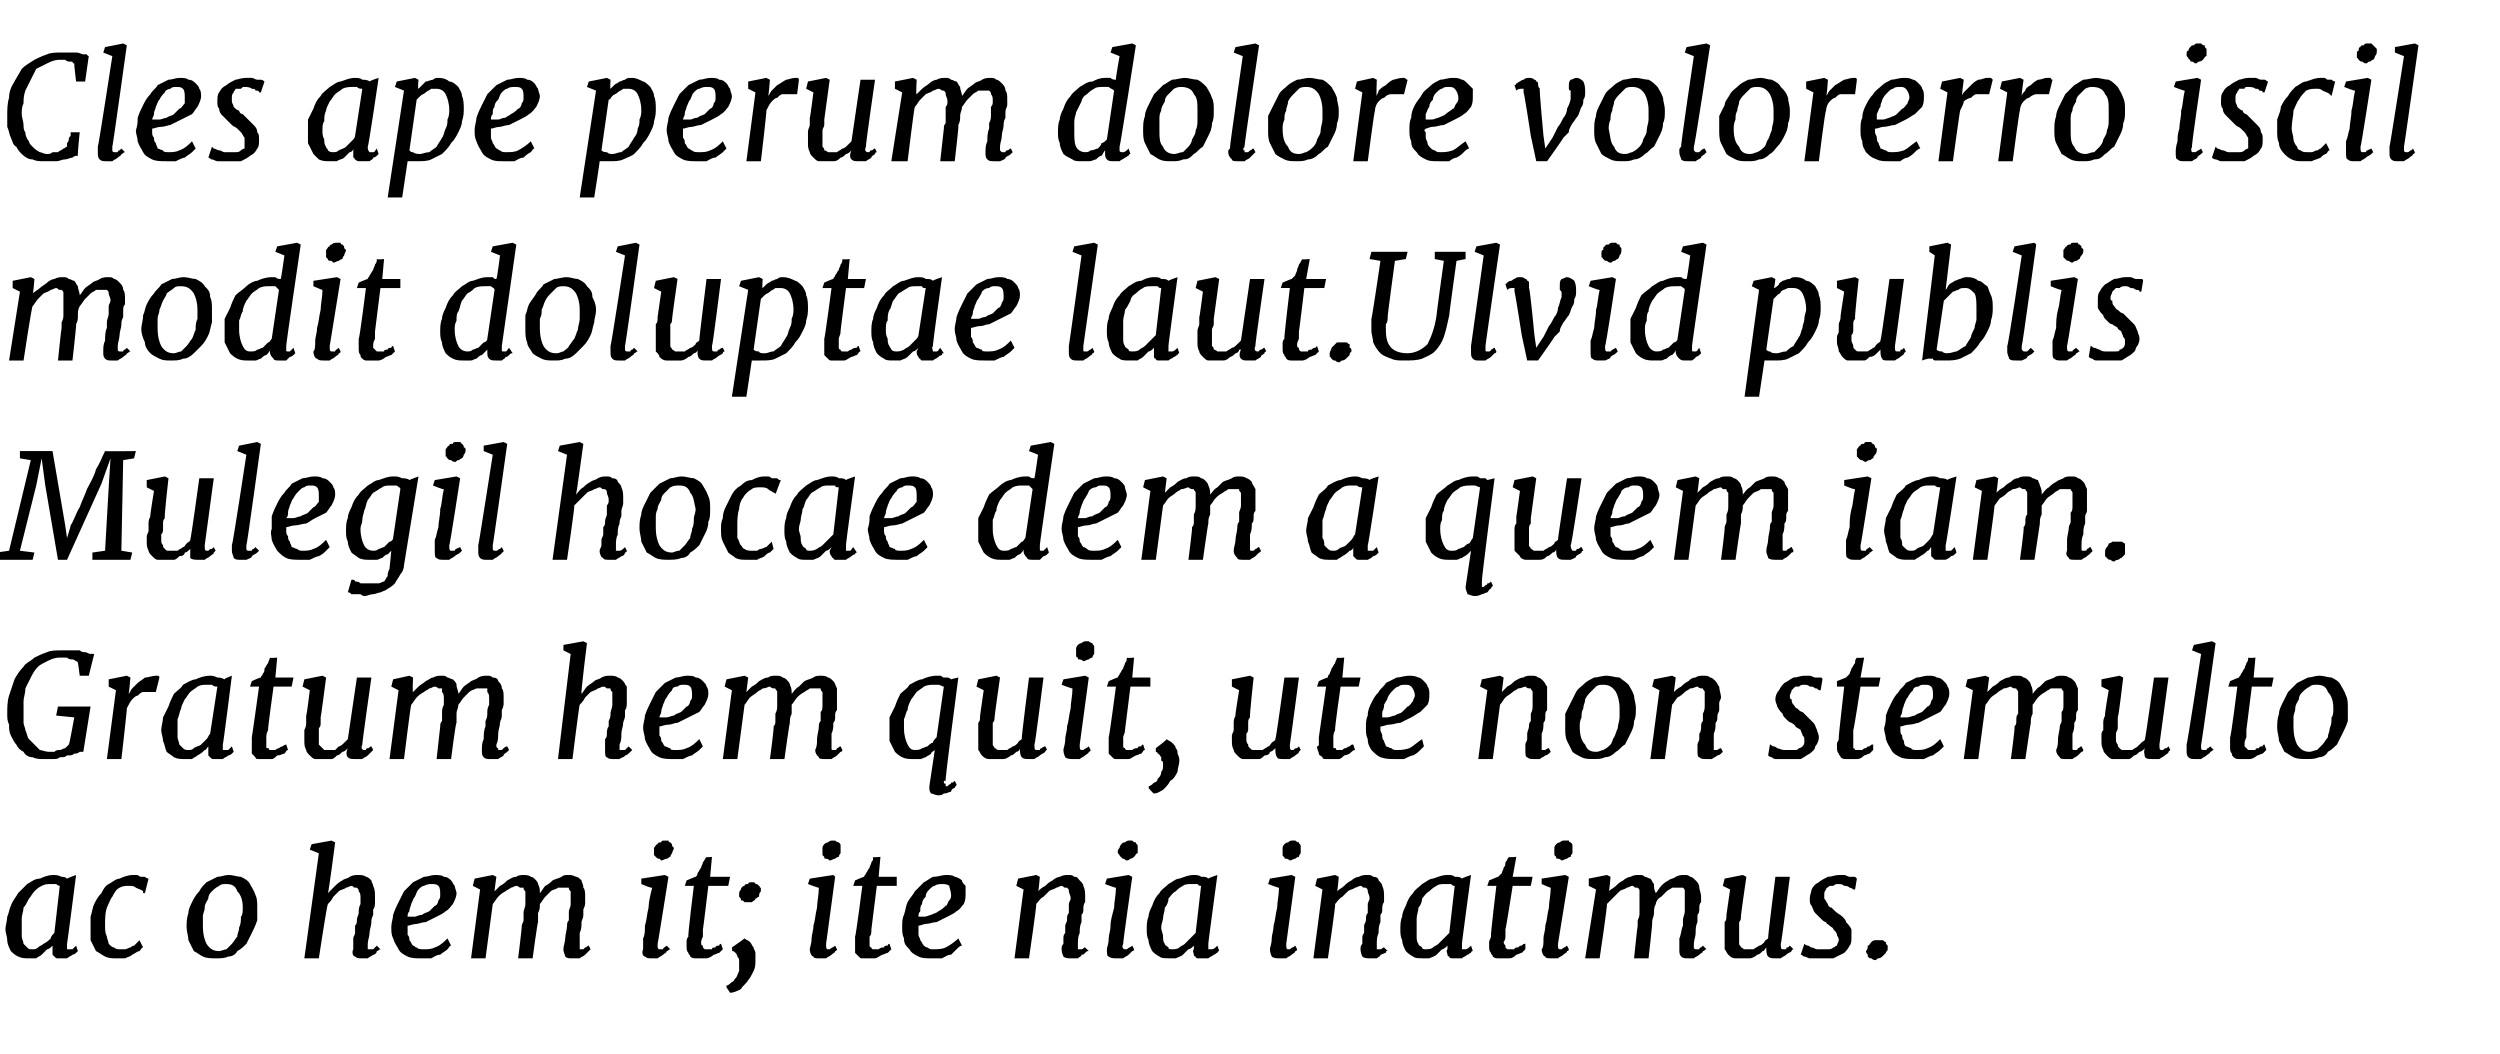
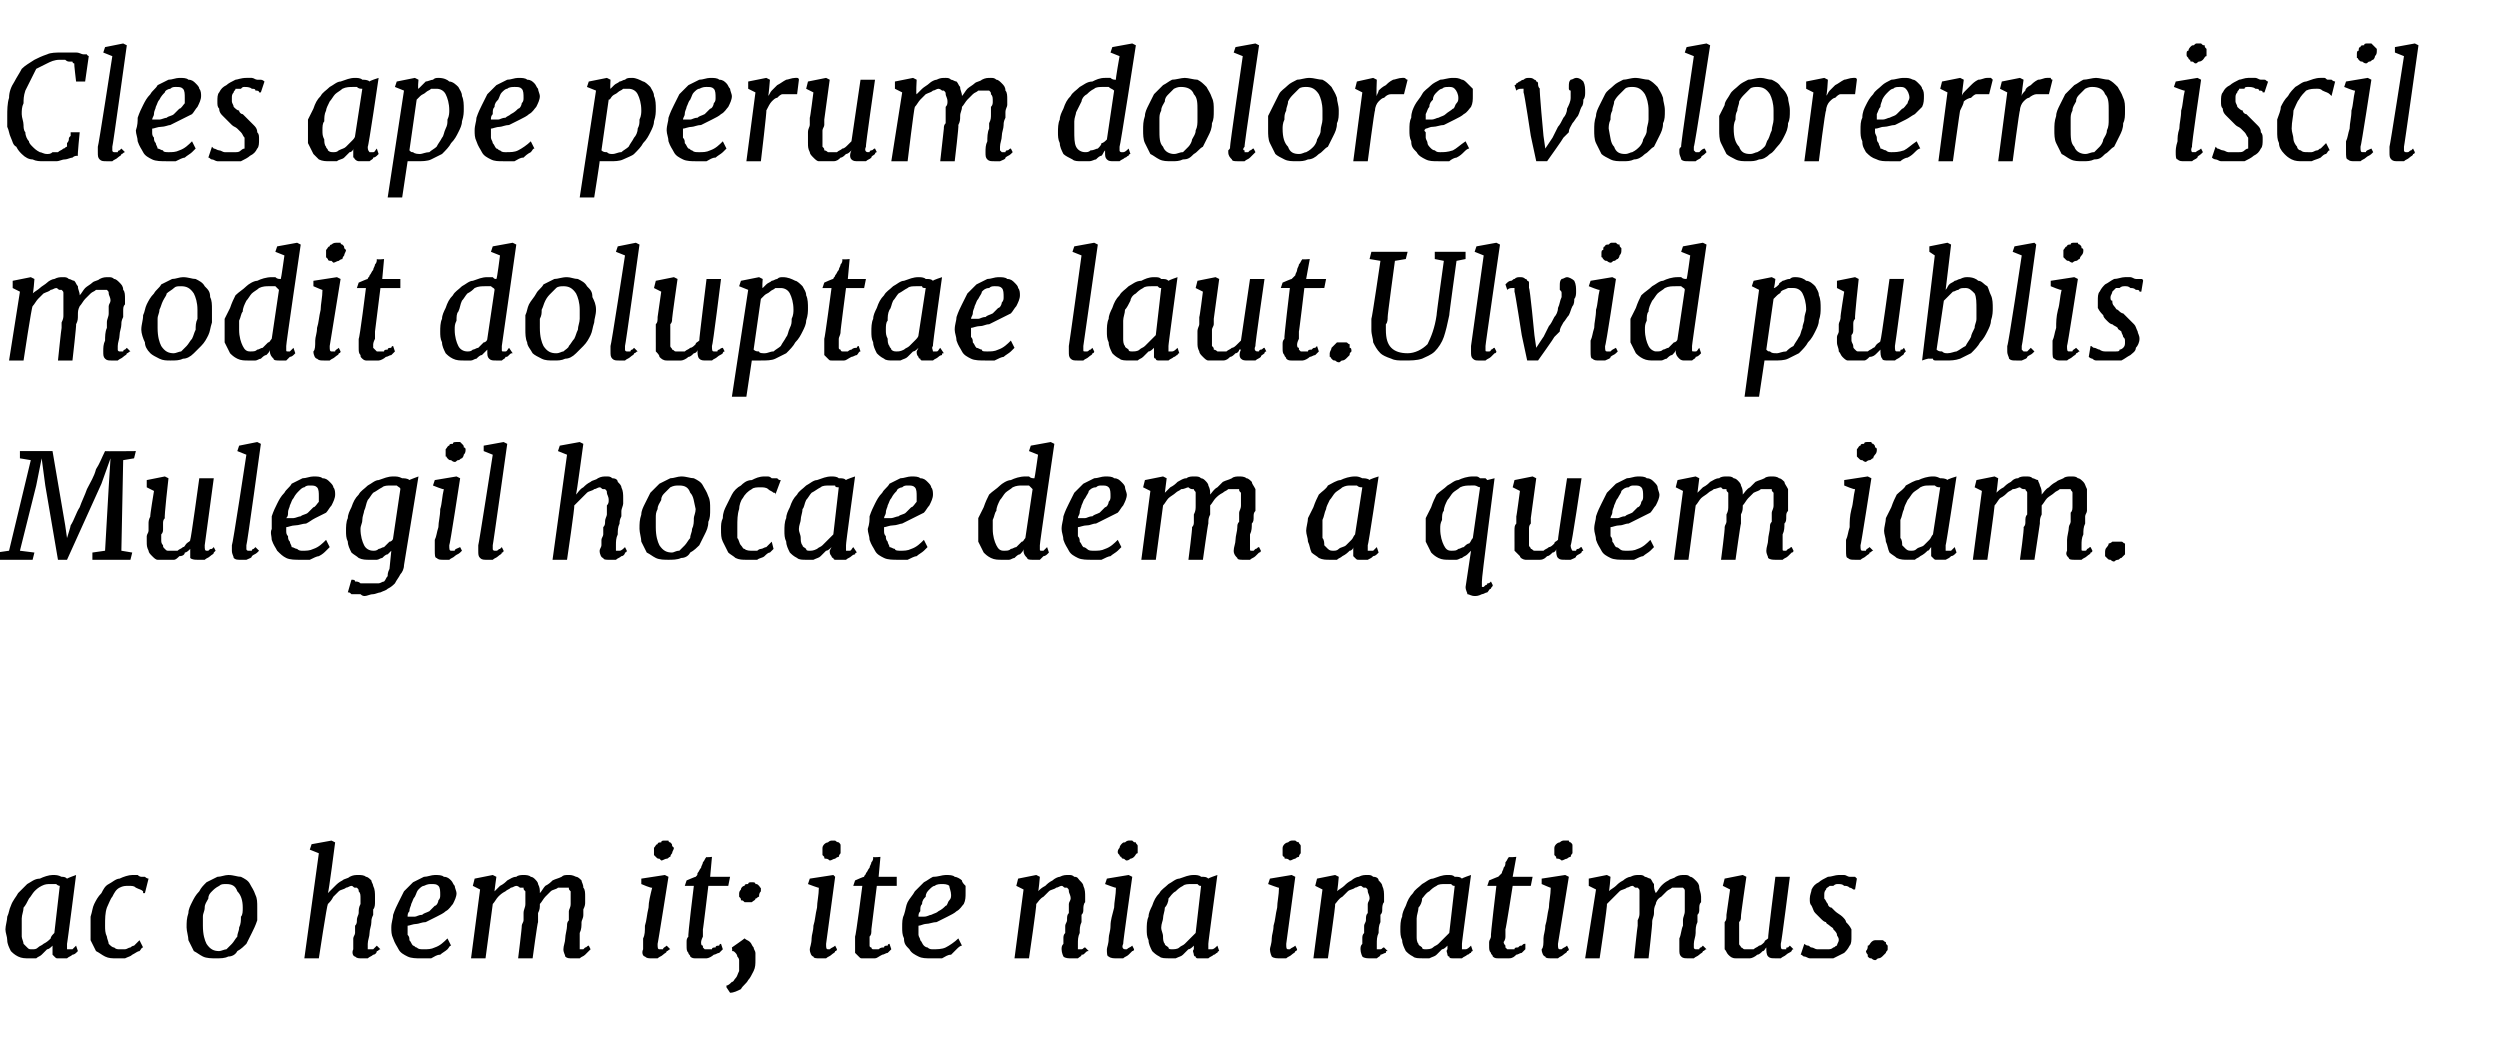
<svg xmlns="http://www.w3.org/2000/svg" version="1.1" width="138px" height="58.2px" viewBox="0 -1 138 58.2" style="top:-1px">
  <desc>Cles ape perum dolore volorerro iscil modit doluptae laut.Ulvid publis Mulegil hocae dem a quem iam. Gratum hem quit,...</desc>
  <defs />
  <g id="Polygon14254">
    <path d="m1.6 51.9c-.2 0-.4 0-.6-.1c-.2-.1-.3-.2-.4-.3c-.1-.2-.2-.4-.2-.6c0-.2-.1-.4-.1-.6c0-.2.1-.5.1-.7c.1-.2.1-.4.2-.6c.1-.3.3-.5.4-.7l.5-.5c.2-.1.4-.3.7-.3c.2-.1.5-.2.7-.2c.2 0 .3 0 .5.1c.1 0 .2 0 .3.1c.05-.04.5-.2.5-.2c0 0-.49 3.83-.5 3.8v.3h.3l.2-.2l.1.3l-.1.1s-.1.1-.2.1c-.1.1-.2.1-.3.2h-.5c-.1 0-.1 0-.2-.1l-.1-.1v-.5c-.1.1-.2.2-.3.2l-.3.3c-.1.1-.2.1-.3.2h-.4zm.2-.5c.1 0 .2 0 .3-.1c.1-.1.2-.1.3-.2c.2-.1.3-.2.4-.3c0-.1.1-.2.2-.3l.3-2.6s-.1 0-.2-.1h-.3c-.2 0-.3 0-.5.1c-.2.1-.3.2-.4.3c-.1.1-.2.3-.3.4c-.1.2-.2.4-.3.5c0 .2-.1.4-.1.6v1c0 .1.1.3.1.4l.2.2c.1.1.1.1.3.1zm4.6.5c-.2 0-.4 0-.6-.1c-.2-.1-.3-.2-.5-.3l-.3-.6v-1.3c.1-.3.1-.5.2-.7c.1-.2.2-.4.4-.6c.1-.2.2-.4.4-.5c.2-.1.4-.3.6-.3c.2-.1.5-.2.7-.2h.3s.1.1.2.1h.2c.1.1.2.1.2.1l-.2.8h-.1v-.1c-.1-.1-.2-.1-.4-.2c-.1-.1-.2-.1-.4-.1c-.2 0-.3 0-.5.1c-.2.1-.3.3-.4.5c-.1.1-.2.4-.3.6c-.1.3-.1.6-.1 1c0 .2 0 .4.1.6c0 .1.1.3.1.4c.1.1.2.2.3.2c.1.1.2.1.3.1h.3c.1 0 .2-.1.3-.1c0 0 .1-.1.2-.1l.3-.3l.2.4c-.1 0-.1.1-.2.2c-.1 0-.2.1-.4.2c-.1.1-.2.1-.4.2h-.5zm3.9-1.7c0-.3 0-.5.1-.8c0-.2.1-.4.2-.6c.1-.2.2-.4.4-.6c.1-.2.2-.3.4-.5l.6-.3c.2 0 .4-.1.6-.1c.3 0 .5.1.7.1c.2.1.4.2.5.4c.1.2.2.3.3.6c.1.2.1.4.1.7v.7c-.1.3-.2.5-.3.7l-.3.6c-.1.1-.3.3-.5.4c-.1.2-.3.3-.5.3c-.2.1-.4.1-.7.1c-.2 0-.5 0-.7-.1c-.2-.1-.3-.2-.5-.3l-.3-.6c0-.2-.1-.5-.1-.7zm1.8 1.3c.1 0 .3-.1.4-.1l.3-.3c.1-.1.2-.3.3-.4c0-.2.1-.3.1-.5c.1-.2.1-.4.1-.6c.1-.1.1-.3.1-.5c0-.4-.1-.7-.3-.9c-.1-.3-.3-.4-.6-.4c-.2 0-.3 0-.4.1c-.2.1-.3.2-.4.3c-.1.1-.2.2-.2.4c-.1.2-.2.3-.2.5c0 .2-.1.3-.1.5v.5c0 .5.1.8.2 1c.2.3.4.4.7.4zm5.5-5.4l-.5-.2l.1-.3l1.1-.2l.2.1s-.36 2.8-.4 2.8l.4-.4c.1-.1.2-.2.4-.3c.1-.1.3-.1.4-.2c.2-.1.3-.1.5-.1c.1 0 .3 0 .4.1c.1 0 .2.1.3.2c0 .1.1.2.1.3c.1.2.1.4.1.6v.3c0 .1 0 .3-.1.4v.3c-.1.2-.1.3-.1.4c0 .2-.1.4-.1.6c0 .2-.1.4-.1.6v.3h.3l.2-.2l.2.2c-.1 0-.1.1-.2.1c0 .1-.1.2-.2.2c-.1.1-.2.1-.3.2h-.3c-.2 0-.3 0-.4-.1c-.1 0-.2-.2-.1-.4v-.6c0-.1.1-.2.1-.3v-.4c.1-.1.1-.2.1-.3c0-.2.1-.3.1-.4c0-.2 0-.3.1-.5v-.3c0-.2 0-.3-.1-.4c0-.1 0-.1-.1-.2h-.1c-.1 0-.1-.1-.2-.1c-.1 0-.2.1-.3.1c-.1.1-.3.1-.4.2l-.3.3c-.1.2-.2.3-.3.4c-.05.02-.5 3-.5 3h-.8l.8-5.8zm4 4.1c0-.3.1-.5.1-.7c.1-.3.2-.5.3-.7l.3-.6l.5-.5l.6-.3c.2 0 .4-.1.6-.1c.2 0 .4 0 .5.1c.2 0 .3.1.4.2c.1.1.1.2.2.3c0 .1.1.3.1.4c0 .2-.1.4-.2.6c-.1.1-.2.3-.4.4c-.1.1-.3.2-.5.3l-.6.3c-.2 0-.4.1-.5.1c-.2 0-.4.1-.5.1v.5c.1.1.1.2.1.3c.1.1.1.2.2.3c.1 0 .1.1.2.1c.1.1.2.1.4.1c.2 0 .4 0 .6-.1c.3-.1.5-.3.7-.5l.2.4c-.1 0-.1.1-.2.2c-.1.1-.3.2-.4.3c-.2 0-.3.1-.5.2h-.6c-.2 0-.5 0-.7-.1c-.2-.1-.4-.2-.5-.4c-.1-.2-.2-.3-.3-.6c-.1-.2-.1-.4-.1-.6zm.9-.6h.4c.1 0 .2-.1.4-.1c.1-.1.2-.1.4-.2l.3-.3c.1 0 .2-.2.2-.3c.1-.1.1-.2.1-.3c0-.2 0-.4-.1-.5c-.1-.1-.2-.1-.4-.1c-.1 0-.2 0-.4.1c-.1 0-.2.1-.3.2c-.1.1-.1.2-.2.4c-.1.1-.1.2-.2.4c0 .1-.1.2-.1.4c-.1.1-.1.2-.1.3zm4-1.5l-.4-.2l.1-.4l1-.2l.2.1s-.12.85-.1.8l.3-.3c.2-.1.3-.2.4-.3c.2-.1.3-.2.5-.2c.1-.1.3-.1.4-.1c.1 0 .3 0 .4.1c.1 0 .2.1.2.1c.1.1.2.2.2.3c.1.2.1.3.1.5c.1-.1.2-.3.3-.4c.2-.1.3-.2.4-.3c.2-.1.3-.1.5-.2c.1-.1.2-.1.4-.1c.1 0 .2 0 .4.1c.1 0 .2.1.3.2c0 .1.1.2.1.4c.1.1.1.3.1.5v.3c0 .1 0 .2-.1.4v.3c0 .2-.1.3-.1.4c0 .2 0 .4-.1.6v.9h.2l.1-.1c.1 0 .1-.1.2-.1l.1.2l-.1.1l-.2.2c-.1.1-.2.1-.3.2h-.4c-.2 0-.3 0-.4-.1c0-.1-.1-.2-.1-.4c0-.2.1-.4.1-.6c0-.2.1-.5.1-.7c0-.1 0-.2.1-.3v-.5c0-.1.1-.2.1-.4v-.7c-.1-.1-.1-.1-.1-.2h-.6c-.1.1-.3.1-.4.2l-.3.3c-.1.1-.2.3-.3.4c0 .2 0 .3-.1.5v.5c-.03-.01-.3 2-.3 2h-.8s.22-1.76.2-1.8c0-.1.1-.2.1-.3v-.4c0-.2.1-.3.1-.5v-.7c-.1-.1-.1-.1-.1-.2h-.2s-.1-.1-.2-.1c-.1 0-.2.1-.3.1c-.1.1-.2.1-.3.2c-.2.1-.3.2-.4.3c-.1.1-.2.3-.3.4l-.4 3h-.8l.5-3.8zm9 3.3v-.6c.1-.2.1-.4.1-.7c.1-.3.1-.6.2-1c0-.3.1-.7.2-1.1c-.05.04-.6-.2-.6-.2v-.3l1.3-.2l.2.1s-.59 3.73-.6 3.7c0 .2 0 .3.1.3h.2c0-.1.1-.1.2-.2l.2.2c-.1 0-.1.1-.2.1c0 .1-.1.1-.2.2c-.1.1-.2.1-.3.2h-.3c-.2 0-.3 0-.4-.1c-.1 0-.2-.2-.1-.4zm1-4.9l-.1-.1c-.1 0-.1 0-.2-.1l-.1-.1v-.4c.1-.1.1-.2.2-.2c0-.1.1-.1.2-.1c0-.1.1-.1.2-.1h.2c0 .1.1.1.1.1c.1.1.1.1.1.2l.1.1c0 .1-.1.2-.1.3c0 0-.1.1-.1.2c-.1 0-.1.1-.2.1c-.1 0-.2.1-.3.1zm1.4 4.7v-.2c0-.1 0-.2.1-.3c-.05.01.3-2.8.3-2.8h-.5l.1-.3s.51-.22.5-.2c.1-.1.1-.1.1-.2c.1-.1.1-.2.2-.3c0-.1.1-.2.1-.3c.1-.1.1-.2.2-.3c-.05.04.3 0 .3 0l-.1 1.1h1.1l-.1.5h-1.1s-.29 2.44-.3 2.4v.4c-.1.2-.1.3-.1.3c0 .1 0 .2.1.2v.1l.1.1h.4c0-.1.1-.1.2-.1c0-.1.1-.1.2-.1c0-.1.1-.1.1-.1l.1.3l-.2.2c-.1 0-.2.1-.3.1c-.1.1-.3.2-.4.2h-.6c-.1 0-.2 0-.3-.1c0-.1-.1-.1-.1-.2c-.1-.1-.1-.2-.1-.4zm2.5.1s.68-.47.7-.5c.1.1.2.1.3.2c.1.1.1.2.2.3c0 .1.1.2.1.3v.4c0 .2 0 .4-.1.6c-.1.2-.2.4-.3.5c-.1.2-.3.3-.4.5c-.2.1-.4.2-.6.2l-.2-.3v-.1c.1 0 .2-.1.3-.2c.1 0 .1-.1.2-.2c.1-.1.1-.2.2-.4v-.6c0-.1-.1-.2-.1-.2c0-.1-.1-.2-.1-.2c-.1-.1-.1-.1-.2-.1c.04-.01 0-.2 0-.2zm.4-3c0-.1.1-.2.1-.2c0-.1.1-.2.2-.2c0-.1.1-.1.2-.1c0-.1.1-.1.2-.1c.1 0 .2 0 .2.1c.1 0 .1 0 .2.1s0 .1.1.1v.2c-.1.1-.1.2-.1.3c-.1 0-.1.1-.2.1c0 .1-.1.1-.2.2h-.4c-.1-.1-.1-.1-.2-.1c0-.1 0-.1-.1-.2v-.2zm3.9 3.1c0-.1.1-.3.1-.6c0-.2.1-.4.1-.7c.1-.3.1-.6.2-1c0-.3.1-.7.1-1.1c.03.04-.6-.2-.6-.2l.1-.3l1.3-.2l.1.1l-.5 3.7c0 .2 0 .3.1.3h.1c.1-.1.2-.1.3-.2l.1.2s0 .1-.1.1c0 .1-.1.1-.2.2c-.1.1-.2.1-.3.2h-.4c-.1 0-.3 0-.3-.1c-.1 0-.2-.2-.2-.4zm1.1-4.9s-.1-.1-.2-.1s-.1 0-.1-.1l-.1-.1v-.4c0-.1.1-.2.1-.2c.1-.1.2-.1.2-.1c.1-.1.2-.1.2-.1h.2c.1.1.2.1.2.1c.1.1.1.1.1.2v.4s-.1.1-.1.2c-.1 0-.2.1-.2.1c-.1 0-.2.1-.3.1zm1.4 4.7v-.5c.04.01.4-2.8.4-2.8h-.5l.1-.3s.49-.22.5-.2c0-.1.1-.1.1-.2c.1-.1.1-.2.2-.3c0-.1.1-.2.1-.3c.1-.1.1-.2.1-.3c.03.04.4 0 .4 0l-.1 1.1h1v.5h-1.1l-.3 2.4c0 .2 0 .3-.1.4v.5c0 .1.1.1.1.1c0 0 0 .1.1.1h.3c.1-.1.2-.1.3-.1c0-.1.1-.1.2-.1c0-.1.1-.1.1-.1l.1.3l-.2.2c-.1 0-.2.1-.3.1c-.2.1-.3.2-.4.2h-.7c-.1 0-.1 0-.2-.1l-.2-.2v-.4zm2.6-1c0-.3 0-.5.1-.7c.1-.3.1-.5.2-.7c.1-.2.3-.4.4-.6l.5-.5c.2-.1.3-.2.5-.3c.3 0 .5-.1.7-.1c.2 0 .4 0 .5.1c.1 0 .3.1.4.2c0 .1.1.2.2.3v.4c0 .2 0 .4-.1.6c-.1.1-.2.3-.4.4c-.1.1-.3.2-.5.3l-.6.3c-.2 0-.4.1-.6.1c-.1 0-.3.1-.4.1v.5c0 .1.1.2.1.3c.1.1.1.2.2.3c0 0 .1.1.2.1c.1.1.2.1.3.1c.2 0 .5 0 .7-.1c.2-.1.5-.3.7-.5l.2.4c-.1 0-.2.1-.3.2l-.3.3c-.2 0-.3.1-.5.2h-.6c-.3 0-.5 0-.7-.1c-.2-.1-.4-.2-.5-.4c-.2-.2-.3-.3-.3-.6c-.1-.2-.1-.4-.1-.6zm.9-.6h.3c.2 0 .3-.1.4-.1c.2-.1.3-.1.4-.2c.2-.1.3-.2.4-.3c.1 0 .1-.2.2-.3c.1-.1.1-.2.1-.3c0-.2-.1-.4-.1-.5c-.1-.1-.3-.1-.4-.1c-.1 0-.3 0-.4.1c-.1 0-.2.1-.3.2c-.1.1-.2.2-.2.4c-.1.1-.2.2-.2.4c-.1.1-.1.2-.1.4c-.1.1-.1.2-.1.3zm5.8-1.5l-.4-.2l.1-.4l1-.2l.2.1s-.07.85-.1.8c.1-.1.2-.2.4-.3c.1-.1.2-.2.4-.3c.1-.1.3-.2.4-.2c.2-.1.3-.1.5-.1c.1 0 .2 0 .3.1c.2 0 .2.1.3.2c.1.1.2.2.2.3c.1.2.1.4.1.6v.3c-.1.1-.1.3-.1.4c0 .1 0 .2-.1.3v.4c-.1.2-.1.4-.1.6c-.1.2-.1.4-.1.6v.3h.2c.1 0 .1-.1.2-.1l.2.2c-.1 0-.1 0-.2.1s-.1.1-.2.1c0 .1-.1.1-.2.2h-.4c-.1 0-.3 0-.4-.1c0 0-.1-.2-.1-.4c0-.1 0-.2.1-.3v-.3c0-.1 0-.2.1-.3v-.4c0-.1.1-.2.1-.3c0-.2 0-.3.1-.4v-.5c0-.1.1-.2.1-.3c0-.2-.1-.3-.1-.4c0-.1 0-.1-.1-.2h-.1c-.1 0-.1-.1-.2-.1c-.1 0-.2.1-.3.1c-.1.1-.3.1-.4.2l-.3.3c-.2.1-.3.3-.4.4c.04 0-.4 3-.4 3h-.8l.5-3.8zm4.6 3.3c0-.1.1-.3.1-.6c0-.2.1-.4.1-.7c0-.3.1-.6.2-1c0-.3.1-.7.1-1.1c.02.04-.6-.2-.6-.2l.1-.3l1.2-.2l.2.1s-.53 3.73-.5 3.7c-.1.2 0 .3.1.3h.1c.1-.1.2-.1.3-.2l.1.2s0 .1-.1.1l-.2.2c-.1.1-.2.1-.3.2h-.4c-.1 0-.3 0-.4-.1c-.1 0-.1-.2-.1-.4zm1.1-4.9c-.1 0-.1-.1-.2-.1c0 0-.1 0-.1-.1c-.1 0-.1-.1-.1-.1c-.1-.1-.1-.1-.1-.2c0-.1.1-.2.1-.2c0-.1.1-.2.1-.2c.1-.1.1-.1.2-.1c.1-.1.2-.1.2-.1h.2c.1.1.1.1.2.1c0 .1.1.1.1.2v.4c-.1 0-.1.1-.2.2c0 0-.1.1-.2.1c0 0-.1.1-.2.1zm2.4 5.4c-.3 0-.5 0-.6-.1c-.2-.1-.3-.2-.4-.3c-.1-.2-.2-.4-.2-.6c-.1-.2-.1-.4-.1-.6c0-.2 0-.5.1-.7c0-.2.1-.4.2-.6c.1-.3.2-.5.4-.7c.1-.2.3-.3.5-.5c.2-.1.4-.3.6-.3c.3-.1.5-.2.8-.2c.1 0 .3 0 .4.1c.2 0 .3 0 .4.1c.02-.04.5-.2.5-.2c0 0-.52 3.83-.5 3.8v.3h.2c.1 0 .2-.1.3-.2l.1.3s-.1 0-.1.1c-.1 0-.1.1-.2.1c-.1.1-.2.1-.3.2h-.6s-.1 0-.1-.1c-.1 0-.1-.1-.1-.1c0-.1-.1-.2 0-.3v-.2c-.1.1-.2.2-.3.2l-.3.3c-.1.1-.2.1-.4.2h-.3zm.1-.5c.1 0 .3 0 .4-.1c.1-.1.2-.1.3-.2l.3-.3l.3-.3l.3-2.6c-.1 0-.1 0-.2-.1h-.3c-.2 0-.4 0-.5.1c-.2.1-.3.2-.4.3c-.2.1-.3.3-.4.4c0 .2-.1.4-.2.5c0 .2-.1.4-.1.6c0 .1-.1.3-.1.5c0 .2.1.3.1.5c0 .1 0 .3.1.4c0 .1.1.1.2.2c0 .1.1.1.2.1zm5.4 0c0-.1.1-.3.1-.6c0-.2.1-.4.1-.7c.1-.3.1-.6.2-1c0-.3.1-.7.1-1.1c.03.04-.6-.2-.6-.2l.1-.3l1.2-.2l.2.1l-.5 3.7c0 .2 0 .3.1.3h.1c.1-.1.2-.1.3-.2l.1.2s0 .1-.1.1c0 .1-.1.1-.2.2c-.1.1-.2.1-.3.2h-.4c-.1 0-.3 0-.4-.1c0 0-.1-.2-.1-.4zm1.1-4.9s-.1-.1-.2-.1s-.1 0-.1-.1c-.1 0-.1-.1-.1-.1v-.4c0-.1.1-.2.1-.2c.1-.1.2-.1.2-.1c.1-.1.2-.1.2-.1h.2c.1.1.2.1.2.1c0 .1.1.1.1.2v.4s-.1.1-.1.2c-.1 0-.2.1-.2.1c-.1 0-.2.1-.3.1zm1.8 1.6l-.4-.2l.1-.4l1-.2l.2.1s-.07.85-.1.8c.1-.1.3-.2.4-.3c.1-.1.2-.2.4-.3c.1-.1.3-.2.4-.2c.2-.1.3-.1.5-.1c.1 0 .2 0 .3.1c.2 0 .3.1.3.2c.1.1.2.2.2.3c.1.2.1.4.1.6v.3c-.1.1-.1.3-.1.4c0 .1 0 .2-.1.3v.4c-.1.2-.1.4-.1.6c-.1.2-.1.4-.1.6v.3h.2c.1 0 .1-.1.2-.1l.2.2c-.1 0-.1 0-.1.1c-.1 0-.2.1-.3.1c0 .1-.1.1-.2.2h-.4c-.1 0-.3 0-.4-.1c0 0-.1-.2-.1-.4c0-.1 0-.2.1-.3v-.3c0-.1 0-.2.1-.3v-.4c0-.1.1-.2.1-.3c0-.2 0-.3.1-.4v-.5c0-.1.1-.2.1-.3c0-.2-.1-.3-.1-.4c0-.1 0-.1-.1-.2h-.1c-.1 0-.1-.1-.2-.1c-.1 0-.2.1-.3.1c-.1.1-.3.1-.4.2l-.3.3c-.2.1-.3.3-.4.4c.04 0-.4 3-.4 3h-.8l.5-3.8zm5.6 3.8c-.3 0-.5 0-.6-.1c-.2-.1-.3-.2-.4-.3c-.1-.2-.2-.4-.2-.6c-.1-.2-.1-.4-.1-.6c0-.2 0-.5.1-.7c0-.2.1-.4.2-.6c.1-.3.2-.5.4-.7c.1-.2.3-.3.5-.5c.2-.1.4-.3.6-.3c.3-.1.5-.2.8-.2c.2 0 .3 0 .4.1c.2 0 .3 0 .4.1c.02-.04.5-.2.5-.2c0 0-.52 3.83-.5 3.8v.3h.2c.1 0 .2-.1.3-.2l.1.3s-.1 0-.1.1c-.1 0-.1.1-.2.1c-.1.1-.2.1-.3.2h-.5c-.1 0-.2 0-.2-.1c-.1 0-.1-.1-.1-.1c0-.1-.1-.2 0-.3v-.2c-.1.1-.2.2-.3.2l-.3.3c-.1.1-.2.1-.4.2h-.3zm.1-.5c.1 0 .3 0 .4-.1c.1-.1.2-.1.3-.2l.3-.3l.3-.3l.3-2.6c-.1 0-.1 0-.2-.1h-.3c-.2 0-.4 0-.5.1c-.2.1-.3.2-.4.3c-.2.1-.3.3-.4.4c0 .2-.1.4-.2.5c0 .2-.1.4-.1.6v1c0 .1 0 .3.1.4c0 .1.1.1.2.2c0 .1.1.1.2.1zm3.5-.2v-.2c0-.1.1-.2.1-.3c-.04.01.3-2.8.3-2.8h-.5l.1-.3s.52-.22.5-.2l.2-.2c0-.1.1-.2.1-.3c.1-.1.1-.2.1-.3c.1-.1.1-.2.2-.3c-.04.04.4 0 .4 0l-.2 1.1h1.1l-.1.5h-1s-.38 2.44-.4 2.4v.4c0 .2-.1.3-.1.3c0 .1.1.2.1.2v.1l.1.1h.4c0-.1.1-.1.2-.1c.1-.1.1-.1.2-.1c.1-.1.1-.1.2-.1v.3l-.2.2c-.1 0-.2.1-.3.1c-.1.1-.2.2-.4.2h-.6c-.1 0-.2 0-.3-.1c0-.1-.1-.1-.1-.2c-.1-.1-.1-.2-.1-.4zm2.9.2c.1-.1.1-.3.1-.6c0-.2.1-.4.1-.7c.1-.3.1-.6.2-1c0-.3.1-.7.1-1.1c.04.04-.5-.2-.5-.2v-.3l1.3-.2l.2.1l-.6 3.7c0 .2 0 .3.1.3h.1c.1-.1.2-.1.3-.2l.1.2s0 .1-.1.1c0 .1-.1.1-.2.2c-.1.1-.2.1-.3.2h-.4c-.1 0-.3 0-.3-.1c-.1 0-.2-.2-.2-.4zm1.1-4.9s-.1-.1-.2-.1s-.1 0-.1-.1l-.1-.1v-.4c0-.1.1-.2.1-.2c.1-.1.2-.1.2-.1c.1-.1.2-.1.2-.1h.3c0 .1.1.1.1.1c.1.1.1.1.1.2v.4s-.1.1-.1.2c-.1 0-.2.1-.2.1c-.1 0-.2.1-.3.1zm1.9 1.6l-.4-.2v-.4l1-.2l.2.1s-.06.85-.1.8c.1-.1.3-.2.4-.3c.1-.1.2-.2.4-.3c.1-.1.3-.2.4-.2c.2-.1.3-.1.5-.1c.1 0 .2 0 .3.1c.1 0 .2.1.3.1c.1.1.1.2.2.3c0 .2 0 .3.1.5c.1-.1.2-.3.3-.4c.1-.1.2-.2.4-.3c.1-.1.3-.1.4-.2c.2-.1.3-.1.5-.1c.1 0 .2 0 .3.1c.1 0 .2.1.3.2c.1.1.2.2.2.4c0 .1.1.3.1.5v.3c-.1.1-.1.2-.1.4c0 .1 0 .2-.1.3v.4c-.1.2-.1.4-.1.6c0 .2-.1.4-.1.6v.2c0 .1.1.1.1.1h.2s0-.1.1-.1l.1-.1l.2.2c-.1 0-.1.1-.2.1c0 .1-.1.1-.2.2c-.1.1-.2.1-.3.2h-.3c-.2 0-.3 0-.4-.1c-.1-.1-.1-.2-.1-.4v-.6c.1-.2.1-.5.2-.7v-.3c0-.2.1-.3.1-.5v-1.1c0-.1 0-.1-.1-.2h-.6c-.1.1-.2.1-.3.2l-.3.3c-.2.1-.3.3-.3.4c-.1.2-.1.3-.1.5c0 .2-.1.3-.1.5c.03-.01-.2 2-.2 2h-.8s.18-1.76.2-1.8v-.3c.1-.2.1-.3.1-.4v-1.2c0-.1 0-.1-.1-.2h-.1c-.1 0-.1-.1-.2-.1c-.1 0-.2.1-.3.1c-.1.1-.3.1-.4.2l-.3.3l-.4.4c.05 0-.4 3-.4 3h-.8l.6-3.8zm7.1 2.8v-1c.1-.1.1-.2.1-.4l.2-1.4l-.4-.2l.1-.4l1-.2l.2.1s-.32 2.17-.3 2.2c0 .1 0 .2-.1.3v1.2c0 .1.1.1.1.2c.1 0 .1.1.2.1h.5c.1-.1.2-.1.3-.2c.1 0 .2-.1.3-.2c0-.1.1-.1.2-.2c-.03-.02.4-3.4.4-3.4h.8s-.47 3.72-.5 3.7c0 .2 0 .3.1.3h.2c0-.1 0-.1.1-.1l.1-.1l.2.2s-.1 0-.1.1c-.1.1-.2.1-.3.2c-.1.1-.2.1-.3.2h-.3c-.2 0-.3 0-.4-.1c-.1-.1-.1-.3-.1-.5c-.1.1-.1.2-.2.2c-.1.1-.2.2-.3.2c-.1.1-.3.2-.4.2h-.8c-.2 0-.3-.1-.4-.2c-.1-.1-.1-.2-.2-.3v-.5zm4.4.2s.1.1.2.1s.1.1.2.1c.1 0 .2.1.3.1h.6c.1 0 .2 0 .3-.1c.1 0 .1-.1.2-.1c0-.1.1-.2.1-.3c0-.2-.1-.2-.1-.3c0-.1-.1-.2-.2-.3c0-.1-.1-.1-.2-.2c-.1-.1-.2-.1-.2-.2c-.1 0-.2-.1-.3-.2l-.3-.3c-.1-.1-.1-.2-.2-.4c-.1-.1-.1-.2-.1-.4c0-.2.1-.4.1-.5c.1-.2.2-.3.4-.4c.1-.1.3-.2.5-.3c.2 0 .4-.1.6-.1h.3c.1 0 .2.1.3.1h.3l.1.1l-.1.6h-.1c-.1-.1-.2-.1-.2-.1c-.1-.1-.2-.1-.3-.1c-.1-.1-.2-.1-.4-.1c0 0-.1 0-.2.1h-.2c-.1.1-.2.1-.2.2c-.1.1-.1.2-.1.3v.2c.1.1.1.2.2.3c0 .1.1.2.2.2l.2.2c.1.1.3.2.4.3c.1.1.2.2.2.3c.1.1.2.2.3.4v.4c0 .2 0 .4-.1.5c-.1.2-.2.3-.3.4l-.6.3h-1.3c-.1 0-.2-.1-.3-.1c-.1 0-.1-.1-.2-.1l.2-.6zm3.4.4c.1-.1.1-.2.1-.3c.1 0 .1-.1.2-.2c0 0 .1-.1.2-.1h.4c.1 0 .1.1.2.1c0 .1 0 .1.1.2v.2c0 .1-.1.1-.1.2l-.2.2s-.1.1-.2.1c-.1 0-.1.1-.2.1c-.1 0-.2-.1-.2-.1c-.1 0-.1 0-.2-.1v-.1c-.1-.1-.1-.2-.1-.2z" stroke="none" fill="#000" />
  </g>
  <g id="Polygon14253">
-     <path d="m2.4 40.9c-.2 0-.4 0-.6-.1c-.2 0-.4-.1-.5-.3c-.2-.1-.3-.2-.4-.4c-.1-.1-.2-.3-.3-.5c-.1-.2-.1-.4-.1-.6c-.1-.2-.1-.4-.1-.6c0-.3 0-.7.1-1l.3-.9c.1-.2.3-.5.5-.7c.1-.2.4-.3.6-.5c.2-.1.4-.2.7-.3c.2-.1.5-.1.8-.1h1c.1.1.2.1.3.1c.1 0 .2.1.3.1c0-.02.2 0 .2 0l-.3 1.2h-.5s-.09-.73-.1-.7c0-.1-.1-.1-.1-.1c-.1-.1-.2-.1-.2-.1c-.1 0-.2 0-.3-.1h-.4c-.3 0-.5.1-.7.2c-.2.1-.4.2-.5.3c-.2.2-.3.4-.4.6l-.3.6c0 .3-.1.5-.1.7v1.2c0 .1.1.3.1.4c.1.2.1.4.2.5l.3.3l.3.3c.1 0 .3.1.5.1h.3c.1-.1.2-.1.3-.1c.1 0 .2-.1.3-.1l.2-.2c.03.01.3-1.5.3-1.5l-1-.1l.1-.5h1.8l-.4 2.5h-.2c-.1.1-.2.1-.3.1c-.1.1-.2.1-.4.1c-.1.1-.2.1-.4.1c-.1.1-.2.1-.4.1h-.5zm4-3.8l-.4-.2v-.4l1-.2l.2.1s-.08.91-.1.9c.1-.1.1-.2.2-.3l.3-.3c.1-.1.3-.2.4-.3c.2 0 .4-.1.6-.1h.1c.1 0 .1.1.1.1l-.2.8h-.7c-.1 0-.2.1-.3.2c-.1 0-.2.1-.3.2c-.1.1-.2.3-.3.5c.03-.05-.3 2.8-.3 2.8h-.8l.5-3.8zm3.8 3.8c-.2 0-.4 0-.6-.1c-.1-.1-.3-.2-.4-.3c-.1-.2-.1-.4-.2-.6c0-.2-.1-.4-.1-.6c0-.2.1-.5.1-.7l.3-.6c.1-.3.2-.5.3-.7c.2-.2.4-.3.5-.5c.2-.1.5-.3.7-.3c.2-.1.5-.2.8-.2c.1 0 .2 0 .4.1c.1 0 .2 0 .4.1c-.04-.04.4-.2.4-.2c0 0-.48 3.83-.5 3.8v.3h.3l.2-.2l.1.3l-.1.1s-.1.1-.2.1c-.1.1-.2.1-.3.2h-.5c-.1 0-.1 0-.2-.1l-.1-.1v-.5c-.1.1-.1.2-.2.2c-.1.1-.2.2-.4.3c-.1.1-.2.1-.3.2h-.4zm.2-.5c.1 0 .2 0 .3-.1c.1-.1.3-.1.4-.2l.3-.3c.1-.1.1-.2.2-.3l.4-2.6c-.1 0-.2 0-.3-.1h-.3c-.2 0-.3 0-.5.1c-.1.1-.3.2-.4.3c-.1.1-.2.3-.3.4c-.1.2-.2.4-.2.5c-.1.2-.1.4-.2.6v1c0 .1.1.3.1.4l.2.2c.1.1.2.1.3.1zm3.5-.2v-.5c.01.01.4-2.8.4-2.8h-.5l.1-.3s.46-.22.5-.2c0-.1.1-.1.1-.2c.1-.1.1-.2.1-.3c.1-.1.1-.2.2-.3c0-.1.1-.2.1-.3c.01.04.4 0 .4 0l-.1 1.1h1l-.1.5h-1s-.34 2.44-.3 2.4c-.1.2-.1.3-.1.4v.5c0 .1 0 .1.1.1s0 .1.1.1h.3c.1-.1.2-.1.2-.1c.1-.1.2-.1.2-.1c.1-.1.2-.1.2-.1l.1.3c-.1 0-.1.1-.2.2c-.1 0-.2.1-.4.1c-.1.1-.2.2-.3.2h-.7c-.1 0-.2 0-.2-.1l-.2-.2v-.4zm2.9-.3v-.6c.1-.2.1-.3.1-.4v-.4c.03.04.2-1.4.2-1.4l-.4-.2l.1-.4l1-.2l.2.1s-.28 2.17-.3 2.2v.3c0 .1 0 .2-.1.3v.9l.2.2l.1.1h.6l.2-.2c.1 0 .2-.1.3-.2l.2-.2l.5-3.4h.8s-.53 3.72-.5 3.7c-.1.2 0 .3.1.3h.1c0-.1.1-.1.1-.1c.1 0 .1-.1.2-.1l.1.2l-.1.1l-.2.2c-.1.1-.2.1-.3.2h-.4c-.2 0-.3 0-.4-.1c-.1-.1-.1-.3 0-.5c-.1.1-.2.2-.3.2c-.1.1-.2.2-.3.2c-.1.1-.2.2-.3.2h-.9c-.1 0-.2-.1-.3-.2c-.1-.1-.2-.2-.2-.3c-.1-.2-.1-.3-.1-.5zm5.2-2.8l-.4-.2l.1-.4l.9-.2l.2.1s-.04.85 0 .8l.3-.3c.1-.1.3-.2.4-.3c.2-.1.3-.2.4-.2c.2-.1.3-.1.5-.1c.1 0 .2 0 .3.1c.1 0 .2.1.3.1c.1.1.2.2.2.3c0 .2.1.3.1.5c.1-.1.2-.3.3-.4c.1-.1.3-.2.4-.3c.2-.1.3-.1.4-.2c.2-.1.3-.1.5-.1c.1 0 .2 0 .3.1c.2 0 .3.1.3.2c.1.1.2.2.2.4c.1.1.1.3.1.5v.3c0 .1 0 .2-.1.4v.3c0 .2-.1.3-.1.4c0 .2-.1.4-.1.6c0 .2 0 .4-.1.6c0 .1 0 .2.1.2v.1h.2l.1-.1s.1-.1.2-.1l.1.2l-.1.1c-.1.1-.2.1-.2.2c-.1.1-.2.1-.3.2h-.4c-.2 0-.3 0-.4-.1c-.1-.1-.1-.2-.1-.4c0-.2 0-.4.1-.6c0-.2 0-.5.1-.7v-.3c.1-.2.1-.3.1-.5c0-.1 0-.2.1-.4v-.3c0-.2 0-.3-.1-.4v-.2h-.6c-.2.1-.3.1-.4.2l-.3.3c-.1.1-.2.3-.3.4c0 .2-.1.3-.1.5v.5c-.05-.01-.3 2-.3 2h-.8l.2-1.8c0-.1 0-.2.1-.3v-.4c0-.2 0-.3.1-.5v-.3c0-.2 0-.3-.1-.4v-.2h-.2s-.1-.1-.2-.1c-.1 0-.2.1-.3.1c-.1.1-.2.1-.3.2c-.2.1-.3.2-.4.3c-.1.1-.2.3-.3.4c-.03 0-.4 3-.4 3h-.8l.5-3.8zm9.5-2l-.4-.2v-.3l1.1-.2l.2.1s-.35 2.8-.3 2.8c.1-.1.2-.3.3-.4c.1-.1.3-.2.4-.3c.1-.1.3-.1.4-.2c.2-.1.3-.1.5-.1c.1 0 .3 0 .4.1c.1 0 .2.1.3.2c.1.1.1.2.2.3v.9c0 .1 0 .3-.1.4v.3c0 .2-.1.3-.1.4c0 .2-.1.4-.1.6c0 .2 0 .4-.1.6v.3h.3l.2-.2l.2.2l-.1.1c-.1.1-.2.2-.3.2c0 .1-.2.1-.3.2h-.3c-.2 0-.3 0-.4-.1c-.1 0-.1-.2-.1-.4v-.6c.1-.1.1-.2.1-.3c0-.1 0-.3.1-.4v-.3c.1-.2.1-.3.1-.4c0-.2.1-.3.1-.5v-.7c-.1-.1-.1-.1-.1-.2h-.2s-.1-.1-.2-.1c-.1 0-.2.1-.3.1c-.1.1-.2.1-.4.2l-.3.3c-.1.2-.2.3-.3.4c-.03.02-.4 3-.4 3h-.8l.7-5.8zm4 4.1c0-.3.1-.5.1-.7c.1-.3.2-.5.3-.7l.3-.6l.5-.5l.6-.3c.2 0 .4-.1.6-.1c.2 0 .4 0 .5.1c.2 0 .3.1.4.2c.1.1.2.2.2.3c.1.1.1.3.1.4c0 .2-.1.4-.2.6c-.1.1-.2.3-.3.4l-.6.3l-.6.3c-.2 0-.3.1-.5.1c-.2 0-.4.1-.5.1v.5c.1.1.1.2.1.3c.1.1.1.2.2.3c.1 0 .2.1.3.1c0 .1.1.1.3.1c.2 0 .4 0 .6-.1c.3-.1.5-.3.7-.5l.2.4l-.2.2c-.1.1-.3.2-.4.3c-.1 0-.3.1-.5.2h-.5c-.3 0-.6 0-.8-.1c-.2-.1-.4-.2-.5-.4c-.1-.2-.2-.3-.3-.6c0-.2-.1-.4-.1-.6zm.9-.6h.4c.1 0 .3-.1.4-.1c.1-.1.2-.1.4-.2l.3-.3c.1 0 .2-.2.2-.3c.1-.1.1-.2.1-.3c0-.2 0-.4-.1-.5c-.1-.1-.2-.1-.4-.1c-.1 0-.2 0-.3.1c-.2 0-.3.1-.3.2c-.1.1-.2.2-.3.4c-.1.1-.1.2-.2.4c0 .1-.1.2-.1.4c0 .1-.1.2-.1.3zm4-1.5l-.4-.2l.1-.4l1-.2l.2.1l-.1.8l.3-.3c.2-.1.3-.2.4-.3c.2-.1.3-.2.5-.2c.1-.1.3-.1.4-.1c.2 0 .3 0 .4.1c.1 0 .2.1.2.1c.1.1.2.2.2.3c.1.2.1.3.1.5c.1-.1.2-.3.4-.4l.3-.3c.2-.1.3-.1.5-.2c.1-.1.3-.1.4-.1c.1 0 .3 0 .4.1c.1 0 .2.1.3.2c.1.1.1.2.2.4v1.2c-.1.1-.1.2-.1.3c0 .2 0 .3-.1.4c0 .2 0 .4-.1.6v.8c0 .1 0 .1.1.1h.1c.1 0 .1-.1.1-.1c.1 0 .1-.1.2-.1l.1.2s0 .1-.1.1l-.2.2c-.1.1-.2.1-.3.2h-.4c-.1 0-.3 0-.3-.1c-.1-.1-.2-.2-.2-.4c.1-.2.1-.4.1-.6c0-.2.1-.5.1-.7c0-.1 0-.2.1-.3v-.5c.1-.1.1-.2.1-.4v-.7c-.1-.1-.1-.1-.1-.2h-.6c-.1.1-.2.1-.3.2c-.2.1-.3.2-.4.3c-.1.1-.2.3-.3.4v.5c-.1.2-.1.3-.1.5c-.02-.01-.3 2-.3 2h-.8s.24-1.76.2-1.8c.1-.1.1-.2.1-.3v-.4c.1-.2.1-.3.1-.5v-.7c0-.1-.1-.1-.1-.2h-.1c-.1 0-.2-.1-.2-.1c-.1 0-.2.1-.4.1c-.1.1-.2.1-.3.2c-.1.1-.3.2-.4.3c-.1.1-.2.3-.3.4l-.4 3h-.8l.5-3.8zm10 3.8c-.2 0-.4 0-.6-.1c-.2-.1-.3-.2-.4-.3l-.3-.6v-1.3l.3-.6c.1-.3.2-.5.3-.7c.2-.2.4-.3.5-.5c.2-.1.5-.3.7-.3c.2-.1.5-.2.8-.2h.2c.1 0 .1.1.2.1h.2c.1 0 .2.1.2.1c.03-.02.4-.1.4-.1c0 0-.75 5.68-.7 5.7c-.1 0-.1 0-.1.1s.1 0 .1.1v.1h.1l.1-.1s.1 0 .1-.1c.1 0 .1 0 .2-.1l.1.2c0 .1-.1.1-.1.2c-.1 0-.2.1-.2.2c-.1 0-.2.1-.4.1c-.1.1-.2.1-.3.1c-.2 0-.3-.1-.4-.1c-.1-.1-.1-.2-.1-.4l.3-2c-.1.1-.2.1-.2.2c-.1.1-.2.1-.3.2c-.1 0-.2.1-.3.1h-.4zm.1-.5c.1 0 .3 0 .4-.1c.1 0 .2-.1.3-.1c.1-.1.2-.2.3-.2c0-.1.1-.2.2-.3l.4-2.8c-.1 0-.2-.1-.3-.1h-.3c-.1 0-.3 0-.5.1c-.1.1-.3.2-.4.3c-.1.1-.2.3-.3.4c-.1.2-.2.4-.2.6c-.1.1-.1.3-.2.5v.5c0 .4.1.7.2.9c.1.2.2.3.4.3zm3.5-.5v-1c.1-.1.1-.2.1-.4l.2-1.4l-.4-.2l.1-.4l1-.2l.2.1s-.31 2.17-.3 2.2c0 .1 0 .2-.1.3v1.2c0 .1.1.1.1.2c.1 0 .1.1.2.1h.5c.1-.1.2-.1.3-.2c.1 0 .2-.1.3-.2c0-.1.1-.1.2-.2c-.03-.02.4-3.4.4-3.4h.8s-.46 3.72-.5 3.7c0 .2 0 .3.1.3h.2c0-.1.1-.1.1-.1c0 0 .1-.1.2-.1l.1.2s-.1 0-.1.1c-.1.1-.2.1-.3.2c-.1.1-.2.1-.3.2h-.3c-.2 0-.3 0-.4-.1c-.1-.1-.1-.3-.1-.5c0 .1-.1.2-.2.2c-.1.1-.2.2-.3.2c-.1.1-.3.2-.4.2h-.8c-.2 0-.3-.1-.4-.2c-.1-.1-.1-.2-.2-.3v-.5zm4.7.5c0-.1.1-.3.1-.6c0-.2.1-.4.1-.7c.1-.3.1-.6.2-1c0-.3.1-.7.1-1.1c.03.04-.6-.2-.6-.2l.1-.3l1.2-.2l.2.1l-.5 3.7c0 .2 0 .3.1.3h.1c.1-.1.2-.1.3-.2l.1.2s0 .1-.1.1c0 .1-.1.1-.2.2c-.1.1-.2.1-.3.2h-.4c-.1 0-.3 0-.4-.1c0 0-.1-.2-.1-.4zm1.1-4.9s-.1-.1-.2-.1s-.1 0-.1-.1c-.1 0-.1-.1-.1-.1v-.4c0-.1.1-.2.1-.2c.1-.1.2-.1.2-.1c.1-.1.2-.1.2-.1h.2c.1.1.2.1.2.1c0 .1.1.1.1.2v.4s-.1.1-.1.2c-.1 0-.2.1-.2.1c-.1 0-.2.1-.3.1zm1.4 4.7v-.5c.03.01.4-2.8.4-2.8h-.5l.1-.3s.49-.22.5-.2c0-.1.1-.1.1-.2c.1-.1.1-.2.2-.3c0-.1.1-.2.1-.3c.1-.1.1-.2.1-.3c.03.04.4 0 .4 0l-.1 1.1h1v.5h-1.1l-.3 2.4c0 .2-.1.3-.1.4v.5c0 .1.1.1.1.1c0 0 0 .1.1.1h.3c.1-.1.2-.1.3-.1c0-.1.1-.1.2-.1c0-.1.1-.1.1-.1l.1.3c-.1 0-.1.1-.2.2c-.1 0-.2.1-.3.1c-.2.1-.3.2-.4.2h-.7c-.1 0-.1 0-.2-.1l-.2-.2v-.4zm2.6.1s.63-.47.6-.5c.1.1.2.1.3.2c.1.1.2.2.2.3c.1.1.1.2.1.3c.1.2.1.3.1.4c0 .2-.1.4-.1.6c-.1.2-.2.4-.4.5c-.1.2-.2.3-.4.5c-.2.1-.3.2-.5.2c-.02.03-.3-.3-.3-.3c0 0 .04-.07 0-.1c.1 0 .2-.1.3-.2c.1 0 .2-.1.2-.2c.1-.1.2-.2.2-.4c.1-.1.1-.2.1-.4c0-.1 0-.2-.1-.2v-.2c-.1-.1-.1-.2-.2-.2c0-.1-.1-.1-.1-.1v-.2zm4.2-.4v-.3c0-.1.1-.2.1-.3v-.4c0-.1 0-.2.1-.4c-.04.04.2-1.4.2-1.4l-.4-.2v-.4l1-.2l.2.1s-.24 2.17-.2 2.2c-.1.1-.1.2-.1.3v.3c0 .1 0 .2-.1.3v.3c0 .1 0 .2.1.3c0 .1 0 .1.1.2s.1.1.2.1h.5c.1-.1.2-.1.3-.2c.1 0 .1-.1.2-.2c.1-.1.2-.1.2-.2c.04-.02.5-3.4.5-3.4h.8s-.49 3.72-.5 3.7c0 .2 0 .3.1.3h.1c.1-.1.1-.1.2-.1l.1-.1l.1.2l-.1.1c0 .1-.1.1-.2.2c-.1.1-.2.1-.3.2h-.4c-.1 0-.3 0-.3-.1c-.1-.1-.1-.3-.1-.5c-.1.1-.2.2-.3.2c0 .1-.1.2-.3.2c-.1.1-.2.2-.3.2h-.9c-.1 0-.2-.1-.3-.2c-.1-.1-.2-.2-.2-.3c-.1-.2-.1-.3-.1-.5zm4.7.3s.1 0 .1-.1v-.4l.4-2.8h-.5l.1-.3s.46-.22.5-.2c0-.1 0-.1.1-.2c0-.1.1-.2.1-.3c.1-.1.1-.2.2-.3c0-.1.1-.2.1-.3c0 .04.4 0 .4 0l-.1 1.1h1l-.1.5h-1s-.35 2.44-.3 2.4c-.1.2-.1.3-.1.4v.5c0 .1 0 .1.1.1s0 .1.1.1h.3c.1-.1.1-.1.2-.1c.1-.1.2-.1.2-.1c.1-.1.1-.1.2-.1l.1.3c-.1 0-.2.1-.3.2c0 0-.2.1-.3.1c-.1.1-.2.2-.3.2h-.7c-.1 0-.2 0-.2-.1c-.1-.1-.2-.1-.2-.2c0-.1-.1-.2-.1-.4zm2.7-1c0-.3 0-.5.1-.7c0-.3.1-.5.2-.7c.1-.2.2-.4.4-.6c.1-.2.3-.3.4-.5l.6-.3c.2 0 .4-.1.7-.1c.1 0 .3 0 .5.1c.1 0 .2.1.3.2c.1.1.2.2.2.3c.1.1.1.3.1.4c0 .2 0 .4-.1.6l-.4.4c-.2.1-.3.2-.5.3l-.6.3c-.2 0-.4.1-.6.1c-.2 0-.3.1-.5.1v.2c0 .1.1.2.1.3c0 .1 0 .2.1.3c0 .1.1.2.1.3c.1 0 .2.1.3.1c.1.1.2.1.3.1c.2 0 .4 0 .7-.1c.2-.1.4-.3.7-.5l.1.4l-.2.2c-.1.1-.2.2-.4.3c-.1 0-.3.1-.5.2h-.5c-.3 0-.5 0-.8-.1c-.2-.1-.3-.2-.5-.4c-.1-.2-.2-.3-.2-.6c-.1-.2-.1-.4-.1-.6zm.9-.6h.3c.1 0 .3-.1.4-.1c.1-.1.3-.1.4-.2l.3-.3c.1 0 .2-.2.3-.3c0-.1.1-.2.1-.3c0-.2-.1-.4-.2-.5c-.1-.1-.2-.1-.3-.1c-.2 0-.3 0-.4.1c-.1 0-.2.1-.3.2c-.1.1-.2.2-.3.4c0 .1-.1.2-.2.4c0 .1 0 .2-.1.4v.3zm5.8-1.5l-.4-.2l.1-.4l1-.2l.2.1l-.1.8l.3-.3c.2-.1.3-.2.4-.3c.2-.1.3-.2.5-.2c.1-.1.3-.1.4-.1c.2 0 .3 0 .4.1c.1 0 .2.1.3.2c.1.1.1.2.2.3v1.3c-.1.1-.1.2-.1.3c0 .2 0 .3-.1.4c0 .2 0 .4-.1.6v.9h.2s.1-.1.2-.1l.1.2l-.1.1s-.1.1-.2.1c-.1.1-.2.1-.3.2h-.3c-.2 0-.3 0-.4-.1c-.1 0-.1-.2-.1-.4v-.3c0-.1.1-.2.1-.3v-.3c0-.1.1-.3.1-.4c0-.1 0-.2.1-.3v-.4c.1-.2.1-.3.1-.5v-.7c0-.1-.1-.1-.1-.2h-.1c-.1 0-.2-.1-.2-.1c-.1 0-.2.1-.4.1c-.1.1-.2.1-.3.2c-.1.1-.3.2-.4.3c-.1.1-.2.3-.3.4l-.4 3h-.8l.5-3.8zm4.3 2.1v-.8l.3-.6l.3-.6c.1-.2.3-.3.5-.5c.1-.1.3-.2.5-.3c.2 0 .4-.1.7-.1c.2 0 .5.1.7.1c.1.1.3.2.5.4c.1.2.2.3.3.6c0 .2.1.4.1.7c0 .3 0 .5-.1.7c0 .3-.1.5-.2.7l-.3.6c-.2.1-.3.3-.5.4c-.2.2-.4.3-.6.3c-.2.1-.4.1-.6.1c-.3 0-.5 0-.7-.1c-.2-.1-.4-.2-.5-.3l-.3-.6c-.1-.2-.1-.5-.1-.7zm1.7 1.3c.2 0 .3-.1.4-.1c.2-.1.3-.2.4-.3c.1-.1.1-.3.2-.4c.1-.2.1-.3.2-.5c0-.2.1-.4.1-.6v-.5c0-.4-.1-.7-.2-.9c-.2-.3-.4-.4-.7-.4c-.1 0-.3 0-.4.1l-.3.3c-.1.1-.2.2-.3.4c0 .2-.1.3-.1.5c-.1.2-.1.3-.1.5c-.1.2-.1.4-.1.5c0 .5.1.8.3 1c.1.3.3.4.6.4zm3.5-3.4l-.4-.2l.1-.4l1-.2l.2.1l-.1.8c.1-.1.2-.2.4-.3c.1-.1.2-.2.4-.3c.1-.1.2-.2.4-.2c.1-.1.3-.1.4-.1c.2 0 .3 0 .4.1c.1 0 .2.1.3.2c.1.1.1.2.2.3c0 .2.1.4.1.6c0 .1-.1.2-.1.3v.4c0 .1-.1.2-.1.3c0 .2 0 .3-.1.4c0 .2 0 .4-.1.6v.9h.2s.1-.1.2-.1l.1.2l-.1.1s-.1.1-.2.1c-.1.1-.2.1-.3.2h-.3c-.2 0-.3 0-.4-.1c-.1 0-.1-.2-.1-.4v-.3c0-.1.1-.2.1-.3v-.3c.1-.1.1-.3.1-.4c0-.1 0-.2.1-.3v-.4c.1-.2.1-.3.1-.5v-.7c0-.1-.1-.1-.1-.2h-.1c-.1 0-.2-.1-.2-.1c-.1 0-.2.1-.4.1c-.1.1-.2.1-.3.2c-.1.1-.2.2-.4.3c-.1.1-.2.3-.3.4l-.4 3h-.8l.5-3.8zm6.1 3c.1 0 .1.1.2.1c.1 0 .2.1.2.1c.1 0 .2.1.4.1h.6c.1 0 .1 0 .2-.1c.1 0 .2-.1.2-.1c.1-.1.1-.2.1-.3c0-.2 0-.2-.1-.3c0-.1-.1-.2-.1-.3c-.1-.1-.2-.1-.3-.2c0-.1-.1-.1-.2-.2c-.1 0-.2-.1-.3-.2c-.1-.1-.2-.2-.2-.3c-.1-.1-.2-.2-.3-.4c0-.1-.1-.2-.1-.4c0-.2.1-.4.2-.5c.1-.2.2-.3.3-.4c.2-.1.3-.2.5-.3c.2 0 .4-.1.6-.1h.3c.1 0 .2.1.3.1h.3c.1 0 .1.1.1.1l-.1.6h-.1c-.1-.1-.1-.1-.2-.1c-.1-.1-.2-.1-.3-.1c-.1-.1-.2-.1-.3-.1c-.1 0-.2 0-.3.1h-.2l-.2.2c0 .1-.1.2-.1.3c0 .1 0 .2.1.2c0 .1 0 .2.1.3c.1.1.1.2.2.2c.1.1.2.2.3.2l.3.3l.3.3c.1.1.1.2.2.4c0 .1.1.2.1.4c0 .2-.1.4-.2.5c0 .2-.2.3-.3.4c-.2.1-.3.2-.5.3H98c-.1 0-.2-.1-.2-.1c-.1 0-.2-.1-.2-.1l.1-.6zm3.7.1v-.2c.1-.1.1-.2.1-.3c-.02.01.3-2.8.3-2.8h-.4v-.3l.5-.2l.2-.2c0-.1.1-.2.1-.3c.1-.1.1-.2.2-.3c0-.1 0-.2.1-.3c-.03.04.4 0 .4 0l-.2 1.1h1.1l-.1.5h-1s-.37 2.44-.4 2.4v1c.1 0 .1.1.1.1h.4c.1-.1.1-.1.2-.1c.1-.1.1-.1.2-.1c.1-.1.1-.1.2-.1v.3l-.2.2c-.1 0-.2.1-.3.1c-.1.1-.2.2-.4.2h-.6c-.1 0-.2 0-.3-.1c0-.1-.1-.1-.1-.2c-.1-.1-.1-.2-.1-.4zm2.6-1c.1-.3.1-.5.1-.7c.1-.3.2-.5.3-.7c.1-.2.2-.4.4-.6c.1-.2.3-.3.4-.5l.6-.3c.2 0 .4-.1.6-.1c.2 0 .4 0 .5.1c.2 0 .3.1.4.2c.1.1.2.2.2.3c.1.1.1.3.1.4c0 .2-.1.4-.2.6c-.1.1-.2.3-.3.4l-.6.3l-.6.3c-.1 0-.3.1-.5.1c-.2 0-.4.1-.5.1v.2c0 .1 0 .2.1.3c0 .1 0 .2.1.3c0 .1 0 .2.1.3c.1 0 .2.1.3.1c0 .1.2.1.3.1c.2 0 .4 0 .6-.1c.3-.1.5-.3.7-.5l.2.4l-.2.2c-.1.1-.3.2-.4.3c-.1 0-.3.1-.5.2h-.5c-.3 0-.6 0-.8-.1c-.2-.1-.4-.2-.5-.4c-.1-.2-.2-.3-.3-.6c0-.2-.1-.4-.1-.6zm.9-.6h.4c.1 0 .3-.1.4-.1c.1-.1.2-.1.4-.2l.3-.3c.1 0 .2-.2.2-.3c.1-.1.1-.2.1-.3c0-.2 0-.4-.1-.5c-.1-.1-.2-.1-.4-.1c-.1 0-.2 0-.3.1c-.2 0-.3.1-.3.2c-.1.1-.2.2-.3.4c-.1.1-.1.2-.2.4c0 .1-.1.2-.1.4c0 .1-.1.2-.1.3zm4-1.5l-.4-.2l.1-.4l1-.2l.2.1l-.1.8l.3-.3c.2-.1.3-.2.4-.3c.2-.1.3-.2.5-.2c.1-.1.3-.1.4-.1c.2 0 .3 0 .4.1c.1 0 .2.1.2.1c.1.1.2.2.2.3c.1.2.1.3.1.5c.1-.1.2-.3.4-.4l.3-.3c.2-.1.3-.1.5-.2c.1-.1.3-.1.4-.1c.1 0 .3 0 .4.1c.1 0 .2.1.3.2c.1.1.1.2.2.4v1.2c-.1.1-.1.2-.1.3c0 .2 0 .3-.1.4c0 .2 0 .4-.1.6v.8c0 .1 0 .1.1.1h.1c.1 0 .1-.1.1-.1c.1 0 .1-.1.2-.1l.1.2s0 .1-.1.1l-.2.2c-.1.1-.2.1-.3.2h-.4c-.1 0-.3 0-.3-.1c-.1-.1-.2-.2-.2-.4c.1-.2.1-.4.1-.6c0-.2.1-.5.1-.7c0-.1.1-.2.1-.3v-.5c.1-.1.1-.2.1-.4v-.7c0-.1-.1-.1-.1-.2h-.6c-.1.1-.2.1-.3.2c-.2.1-.3.2-.4.3c-.1.1-.2.3-.3.4v.5c-.1.2-.1.3-.1.5c-.01-.01-.3 2-.3 2h-.8s.24-1.76.2-1.8c.1-.1.1-.2.1-.3c0-.2 0-.3.1-.4v-1.2c0-.1-.1-.1-.1-.2h-.1c-.1 0-.2-.1-.2-.1c-.1 0-.2.1-.4.1c-.1.1-.2.1-.3.2c-.1.1-.3.2-.4.3c-.1.1-.2.3-.3.4l-.4 3h-.8l.5-3.8zm7.1 2.8v-.3c0-.1 0-.2.1-.3v-.4c0-.1 0-.2.1-.4c-.05.04.2-1.4.2-1.4l-.4-.2v-.4l1-.2l.2.1s-.25 2.17-.3 2.2v.6c0 .1-.1.2-.1.3v.3c0 .1 0 .2.1.3c0 .1 0 .1.1.2s.1.1.2.1h.5c.1-.1.2-.1.3-.2l.2-.2c.1-.1.2-.1.2-.2c.03-.02.5-3.4.5-3.4h.8l-.5 3.7c0 .2 0 .3.1.3h.1c.1-.1.1-.1.2-.1l.1-.1l.1.2l-.1.1c0 .1-.1.1-.2.2c-.1.1-.2.1-.3.2h-.4c-.2 0-.3 0-.4-.1c0-.1-.1-.3 0-.5c-.1.1-.2.2-.3.2c-.1.1-.2.2-.3.2c-.1.1-.2.2-.3.2h-.9c-.1 0-.2-.1-.3-.2c-.1-.1-.2-.2-.2-.3c-.1-.2-.1-.3-.1-.5zm4.7.5v-.3c.03.02.8-5 .8-5l-.5-.2l.1-.3l1-.2l.2.1s-.78 5.63-.8 5.6v.2c0 .1.1.1.1.1h.2s0-.1.1-.1l.1-.1l.2.2c-.1 0-.1.1-.2.1c0 .1-.1.1-.2.2c-.1.1-.2.1-.3.2h-.3c-.2 0-.3 0-.4-.1c-.1-.1-.1-.2-.1-.4zm2.4-.2v-.5c.05.01.4-2.8.4-2.8h-.5l.1-.3s.5-.22.5-.2c0-.1.1-.1.1-.2c.1-.1.1-.2.2-.3c0-.1.1-.2.1-.3c.1-.1.1-.2.1-.3c.05.04.4 0 .4 0l-.1 1.1h1.1l-.1.5h-1.1l-.3 2.4v.4c-.1.2-.1.3-.1.3v.2l.1.1l.1.1h.4c0-.1.1-.1.2-.1c0-.1.1-.1.2-.1c0-.1.1-.1.1-.1l.1.3l-.2.2c-.1 0-.2.1-.3.1c-.1.1-.3.2-.4.2h-.6c-.1 0-.2 0-.3-.1c-.1-.1-.1-.1-.1-.2c-.1-.1-.1-.2-.1-.4zm2.6-1c0-.3 0-.5.1-.8c0-.2.1-.4.2-.6l.3-.6l.5-.5l.6-.3c.2 0 .4-.1.6-.1c.3 0 .5.1.7.1c.2.1.4.2.5.4c.1.2.2.3.3.6c.1.2.1.4.1.7v.7c-.1.3-.2.5-.3.7l-.3.6c-.1.1-.3.3-.5.4c-.1.2-.3.3-.5.3c-.2.1-.4.1-.7.1c-.2 0-.5 0-.7-.1c-.2-.1-.3-.2-.5-.3l-.3-.6c0-.2-.1-.5-.1-.7zm1.8 1.3c.1 0 .3-.1.4-.1l.3-.3c.1-.1.2-.3.3-.4c0-.2.1-.3.1-.5c.1-.2.1-.4.1-.6c.1-.1.1-.3.1-.5c0-.4-.1-.7-.3-.9c-.1-.3-.3-.4-.6-.4c-.2 0-.3 0-.4.1c-.2.1-.3.2-.4.3c-.1.1-.2.2-.2.4c-.1.2-.2.3-.2.5c0 .2-.1.3-.1.5v.5c0 .5.1.8.2 1c.2.3.4.4.7.4z" stroke="none" fill="#000" />
-   </g>
+     </g>
  <g id="Polygon14252">
    <path d="m-.2 29.5l.7-.1l1.2-5l-.6-.1v-.4h1.8l.7 4.1l.1.7s.22-.7.2-.7c.2-.3.3-.7.5-1c.1-.3.3-.7.4-1c.2-.4.4-.7.5-1.1c.2-.3.3-.6.5-1c-.05.02 1.7 0 1.7 0l-.1.4l-.6.1l-.1 5l.6.1l-.1.4H5.1v-.4l.7-.1l.2-3.5l.1-1.6l-.5 1.4l-1.9 4.2h-.5l-.7-4.1l-.2-1.5l-.3 1.5l-.9 3.6l.8.1l-.1.4h-2v-.4zm8.3-.6v-.3c0-.1.1-.2.1-.3v-.4c0-.1 0-.2.1-.4c-.04.04.2-1.4.2-1.4l-.4-.2v-.4l1-.2l.2.1s-.25 2.17-.2 2.2c-.1.1-.1.2-.1.3v.3c0 .1 0 .2-.1.3v.3c0 .1 0 .2.1.3c0 .1 0 .1.1.2s.1.1.2.1h.5c.1-.1.2-.1.3-.2c.1 0 .1-.1.2-.2c.1-.1.2-.1.2-.2c.04-.02.5-3.4.5-3.4h.8l-.5 3.7c0 .2 0 .3.1.3h.1c.1-.1.1-.1.2-.1l.1-.1l.1.2l-.1.1c0 .1-.1.1-.2.2c-.1.1-.2.1-.3.2h-.4c-.1 0-.3 0-.4-.1v-.5c-.1.1-.2.2-.3.2c0 .1-.1.2-.3.2c-.1.1-.2.2-.3.2h-.9c-.1 0-.2-.1-.3-.2c-.1-.1-.2-.2-.2-.3c-.1-.2-.1-.3-.1-.5zm4.7.5v-.3c.04.02.8-5 .8-5l-.5-.2l.1-.3l1-.2l.2.1s-.77 5.63-.8 5.6v.2c0 .1.1.1.1.1h.2s0-.1.1-.1l.1-.1l.2.2l-.1.1c-.1.1-.2.1-.3.2c0 .1-.1.1-.3.2h-.3c-.2 0-.3 0-.4-.1c0-.1-.1-.2-.1-.4zm2.2-1.2v-.7c.1-.3.2-.5.3-.7c.1-.2.2-.4.4-.6c.1-.2.3-.3.4-.5l.6-.3c.2 0 .4-.1.6-.1c.2 0 .4 0 .5.1c.2 0 .3.1.4.2c.1.1.2.2.2.3c.1.1.1.3.1.4c0 .2-.1.4-.2.6c-.1.1-.2.3-.3.4l-.6.3c-.2.1-.3.2-.5.3c-.2 0-.4.1-.6.1c-.2 0-.4.1-.5.1v.2c0 .1 0 .2.1.3c0 .1 0 .2.1.3c0 .1.1.2.1.3c.1 0 .2.1.3.1c.1.1.2.1.3.1c.2 0 .4 0 .6-.1c.3-.1.5-.3.7-.5l.2.4l-.2.2c-.1.1-.2.2-.4.3c-.1 0-.3.1-.5.2h-.5c-.3 0-.6 0-.8-.1c-.2-.1-.3-.2-.5-.4c-.1-.2-.2-.3-.3-.6c0-.2-.1-.4 0-.6zm.8-.6h.4c.1 0 .3-.1.4-.1c.1-.1.3-.1.4-.2l.3-.3c.1 0 .2-.2.3-.3v-.3c0-.2 0-.4-.1-.5c-.1-.1-.2-.1-.4-.1c-.1 0-.2 0-.3.1c-.1 0-.2.1-.3.2c-.1.1-.2.2-.3.4c-.1.1-.1.2-.2.4c0 .1-.1.2-.1.4c0 .1 0 .2-.1.3zm3.6 3.4c.1 0 .2 0 .2.1c.1 0 .2 0 .3.1h1c.1 0 .2-.1.3-.1c.1-.1.1-.2.2-.3c0-.1 0-.2.1-.4l.1-1l-.2.2c-.1 0-.2.1-.3.2c-.1 0-.2.1-.3.1h-.4c-.2 0-.4 0-.6-.1c-.1-.1-.3-.2-.4-.3c-.1-.2-.2-.4-.2-.6c-.1-.2-.1-.4-.1-.6c0-.2 0-.5.1-.7c0-.2.1-.4.2-.6c.1-.3.2-.5.4-.7c.1-.2.3-.3.5-.5c.2-.1.4-.3.6-.3c.3-.1.5-.2.8-.2c.2 0 .3 0 .5.1c.1 0 .3 0 .4.1c-.02-.01.5-.2.5-.2l-.8 4.9c0 .2-.1.4-.2.5c-.1.2-.2.3-.3.5c-.1.1-.2.2-.4.3c-.1.1-.2.1-.4.2c-.1 0-.3.1-.4.1c-.2 0-.3.1-.5.1c-.1 0-.2-.1-.2-.1h-.5c-.1-.1-.1-.1-.2-.1l.2-.7zm1.2-1.6c.1 0 .2 0 .3-.1c.1 0 .2-.1.3-.1l.3-.3c.1 0 .2-.1.2-.2l.4-2.7c0-.1-.1-.1-.2-.2h-.3c-.2 0-.4 0-.5.1c-.2.1-.3.2-.5.3c-.1.1-.2.3-.3.4c-.1.2-.1.4-.2.6c0 .1-.1.3-.1.5c0 .2-.1.3-.1.5c0 .4.1.7.2.9c.1.2.3.3.5.3zm3.4 0v-.6c.1-.2.1-.4.2-.7c0-.3.1-.6.1-1c.1-.3.1-.7.2-1.1c-.02.04-.6-.2-.6-.2l.1-.3l1.2-.2l.2.1s-.57 3.73-.6 3.7c0 .2 0 .3.1.3h.2c0-.1.1-.1.3-.2l.1.2l-.1.1c-.1.1-.2.1-.3.2c-.1.1-.2.1-.3.2h-.3c-.2 0-.3 0-.4-.1c-.1 0-.1-.2-.1-.4zm1.1-4.9c-.1 0-.2-.1-.2-.1c-.1 0-.1 0-.2-.1s0-.1-.1-.1v-.4c.1-.1.1-.2.2-.2c0-.1.1-.1.2-.1c0-.1.1-.1.2-.1h.2l.1.1c.1.1.1.1.1.2c.1 0 .1.1.1.1c0 .1 0 .2-.1.3c0 0 0 .1-.1.2c-.1 0-.1.1-.2.1c-.1 0-.1.1-.2.1zm1.3 4.9v-.3c.02.02.8-5 .8-5l-.5-.2v-.3l1.1-.2l.2.1s-.79 5.63-.8 5.6v.2c0 .1.1.1.1.1h.1c.1 0 .1-.1.2-.1l.1-.1l.1.2s0 .1-.1.1c0 .1-.1.1-.2.2c-.1.1-.2.1-.3.2h-.3c-.2 0-.3 0-.4-.1c-.1-.1-.1-.2-.1-.4zm4.9-5.3l-.5-.2l.1-.3l1.1-.2l.2.1s-.38 2.8-.4 2.8c.1-.1.2-.3.4-.4c.1-.1.2-.2.4-.3c.1-.1.3-.1.4-.2c.2-.1.3-.1.5-.1c.1 0 .2 0 .3.1c.2 0 .3.1.3.2c.1.1.2.2.2.3c.1.2.1.4.1.6v.3c0 .1-.1.3-.1.4v.3c-.1.2-.1.3-.1.4c-.1.2-.1.4-.1.6c-.1.2-.1.4-.1.6v.3h.2c.1 0 .2-.1.3-.2l.1.2s0 .1-.1.1c0 .1-.1.2-.2.2c-.1.1-.2.1-.3.2h-.4c-.1 0-.3 0-.3-.1c-.1 0-.2-.2-.2-.4c0-.1.1-.2.1-.3v-.3c0-.1.1-.2.1-.3v-.4c.1-.1.1-.2.1-.3c0-.2.1-.3.1-.4v-.5c.1-.1.1-.2.1-.3c0-.2-.1-.3-.1-.4c0-.1 0-.1-.1-.2h-.1c-.1 0-.1-.1-.2-.1c-.1 0-.2.1-.3.1c-.1.1-.3.1-.4.2l-.3.3l-.4.4c.04.02-.4 3-.4 3h-.8l.8-5.8zm4 4.1c0-.3 0-.5.1-.8c0-.2.1-.4.2-.6l.3-.6l.5-.5l.6-.3c.2 0 .4-.1.6-.1c.3 0 .5.1.7.1c.2.1.4.2.5.4c.1.2.2.3.3.6c.1.2.1.4.1.7c0 .3 0 .5-.1.7c0 .3-.1.5-.2.7l-.3.6c-.1.1-.3.3-.5.4c-.1.2-.3.3-.5.3c-.2.1-.5.1-.7.1c-.2 0-.5 0-.7-.1c-.2-.1-.3-.2-.5-.3l-.3-.6c0-.2-.1-.5-.1-.7zm1.8 1.3c.1 0 .2-.1.4-.1l.3-.3c.1-.1.2-.3.3-.4c0-.2.1-.3.1-.5c.1-.2.1-.4.1-.6c0-.1.1-.3.1-.5c-.1-.4-.1-.7-.3-.9c-.1-.3-.3-.4-.6-.4c-.2 0-.3 0-.5.1l-.3.3c-.1.1-.2.2-.2.4c-.1.2-.2.3-.2.5c-.1.2-.1.3-.1.5v.5c0 .5.1.8.2 1c.2.3.4.4.7.4zm4.1.4c-.2 0-.4 0-.6-.1c-.1-.1-.3-.2-.4-.3l-.3-.6c-.1-.2-.1-.4-.1-.7c0-.2 0-.4.1-.6c0-.3.1-.5.2-.7l.3-.6c.1-.2.3-.4.5-.5c.1-.1.3-.3.6-.3c.2-.1.4-.2.7-.2h.2c.1 0 .2.1.2.1h.3c.1.1.1.1.2.1l-.3.8c0-.1 0-.1-.1-.1c-.1-.1-.2-.1-.3-.2c-.1-.1-.3-.1-.4-.1c-.2 0-.4 0-.5.1c-.2.1-.4.3-.5.5c-.1.1-.2.4-.2.6c-.1.3-.1.6-.1 1v.6c.1.1.1.3.2.4c.1.1.1.2.2.2c.1.1.3.1.4.1h.3s.1-.1.2-.1c.1 0 .2-.1.3-.1l.3-.3l.1.4l-.2.2c-.1 0-.2.1-.3.2c-.1.1-.3.1-.4.2h-.6zm3.3 0c-.2 0-.4 0-.5-.1c-.2-.1-.3-.2-.4-.3c-.1-.2-.2-.4-.2-.6c-.1-.2-.1-.4-.1-.6c0-.2 0-.5.1-.7c0-.2.1-.4.2-.6c.1-.3.2-.5.4-.7c.1-.2.3-.3.5-.5c.2-.1.4-.3.6-.3c.3-.1.5-.2.8-.2c.1 0 .3 0 .4.1c.2 0 .3 0 .4.1c.01-.04.5-.2.5-.2c0 0-.53 3.83-.5 3.8v.3h.2c.1 0 .1-.1.2-.2l.2.3s-.1 0-.1.1c-.1 0-.2.1-.2.1c-.1.1-.2.1-.3.2h-.6s-.1 0-.1-.1c-.1 0-.1-.1-.1-.1c-.1-.1-.1-.2-.1-.3l.1-.2c-.1.1-.2.2-.3.2l-.3.3c-.1.1-.2.1-.4.2h-.4zm.2-.5c.1 0 .2 0 .4-.1c.1-.1.2-.1.3-.2l.3-.3l.3-.3l.3-2.6c-.1 0-.2 0-.2-.1h-.3c-.2 0-.4 0-.5.1c-.2.1-.3.2-.5.3c-.1.1-.2.3-.3.4c-.1.2-.1.4-.2.5c0 .2-.1.4-.1.6c0 .1-.1.3-.1.5c0 .2.1.3.1.5c0 .1 0 .3.1.4c0 .1.1.1.2.2c0 .1.1.1.2.1zm3.2-1.2c.1-.3.1-.5.1-.7c.1-.3.2-.5.3-.7c.1-.2.2-.4.4-.6c.1-.2.3-.3.4-.5l.6-.3c.2 0 .4-.1.6-.1c.2 0 .4 0 .5.1c.2 0 .3.1.4.2c.1.1.2.2.2.3c.1.1.1.3.1.4c0 .2-.1.4-.2.6c-.1.1-.2.3-.3.4l-.6.3l-.6.3c-.1 0-.3.1-.5.1c-.2 0-.4.1-.5.1v.2c0 .1 0 .2.1.3c0 .1 0 .2.1.3c0 .1.1.2.1.3c.1 0 .2.1.3.1c0 .1.2.1.3.1c.2 0 .4 0 .6-.1c.3-.1.5-.3.7-.5l.2.4l-.2.2c-.1.1-.3.2-.4.3c-.1 0-.3.1-.5.2h-.5c-.3 0-.6 0-.8-.1c-.2-.1-.4-.2-.5-.4c-.1-.2-.2-.3-.3-.6c0-.2-.1-.4-.1-.6zm.9-.6h.4c.1 0 .3-.1.4-.1c.1-.1.3-.1.4-.2l.3-.3c.1 0 .2-.2.3-.3v-.3c0-.2 0-.4-.1-.5c-.1-.1-.2-.1-.4-.1c-.1 0-.2 0-.3.1c-.1 0-.3.1-.3.2c-.1.1-.2.2-.3.4c-.1.1-.1.2-.2.4c0 .1-.1.2-.1.4c0 .1-.1.2-.1.3zm6.5 2.3c-.2 0-.4 0-.6-.1c-.2-.1-.3-.2-.4-.3l-.3-.6v-1.3l.3-.6c.1-.3.2-.5.3-.7c.2-.2.4-.3.6-.5c.1-.1.4-.3.6-.3c.2-.1.5-.2.8-.2h.2c.1.1.2.1.3.1c.02-.01.2-1.3.2-1.3l-.5-.2l.1-.3l1.1-.2l.2.1s-.83 5.63-.8 5.6v.2c0 .1 0 .1.1.1h.1l.2-.2l.1.3l-.1.1s-.1.1-.2.1l-.2.2h-.4c-.1 0-.3 0-.3-.1c-.1-.1-.2-.2-.2-.4v-.1c0 .1-.1.2-.2.3c-.1 0-.2.1-.3.2c-.1 0-.2.1-.3.1h-.4zm.1-.5c.2 0 .3 0 .4-.1c.1 0 .2-.1.3-.1l.3-.3c.1 0 .1-.1.2-.2L57 26l-.2-.2h-.4c-.1 0-.3 0-.5.1c-.1.1-.3.2-.4.3c-.1.1-.2.3-.3.4c-.1.2-.2.4-.2.6c-.1.1-.1.3-.2.5v.5c0 .4.1.7.2.9c.1.2.2.3.4.3zm3.2-1.2c0-.3.1-.5.1-.7c.1-.3.2-.5.3-.7l.3-.6l.5-.5l.6-.3c.2 0 .4-.1.6-.1c.2 0 .4 0 .5.1c.2 0 .3.1.4.2c.1.1.2.2.2.3c0 .1.1.3.1.4c0 .2-.1.4-.2.6c-.1.1-.2.3-.3.4l-.6.3l-.6.3c-.2 0-.3.1-.5.1c-.2 0-.4.1-.5.1v.5c.1.1.1.2.1.3c.1.1.1.2.2.3c.1 0 .2.1.2.1c.1.1.2.1.4.1c.2 0 .4 0 .6-.1c.3-.1.5-.3.7-.5l.2.4l-.2.2c-.1.1-.3.2-.4.3c-.1 0-.3.1-.5.2h-.5c-.3 0-.6 0-.8-.1c-.2-.1-.4-.2-.5-.4c-.1-.2-.2-.3-.3-.6c0-.2-.1-.4-.1-.6zm.9-.6h.4c.1 0 .2-.1.4-.1c.1-.1.2-.1.4-.2l.3-.3c.1 0 .2-.2.2-.3c.1-.1.1-.2.1-.3c0-.2 0-.4-.1-.5c-.1-.1-.2-.1-.4-.1c-.1 0-.2 0-.3.1c-.2 0-.3.1-.4.2c0 .1-.1.2-.2.4c-.1.1-.1.2-.2.4c0 .1-.1.2-.1.4c0 .1-.1.2-.1.3zm4-1.5l-.4-.2l.1-.4l1-.2l.2.1l-.1.8l.3-.3c.2-.1.3-.2.4-.3c.2-.1.3-.2.5-.2c.1-.1.3-.1.4-.1c.2 0 .3 0 .4.1c.1 0 .2.1.2.1c.1.1.2.2.2.3c.1.2.1.3.1.5c.1-.1.2-.3.4-.4l.3-.3c.2-.1.3-.1.5-.2c.1-.1.3-.1.4-.1c.1 0 .3 0 .4.1c.1 0 .2.1.3.2c0 .1.1.2.2.4v1.2c-.1.1-.1.2-.1.3c0 .2 0 .3-.1.4c0 .2 0 .4-.1.6v.8c0 .1 0 .1.1.1h.1l.1-.1c.1 0 .1-.1.2-.1l.1.2s0 .1-.1.1l-.2.2c-.1.1-.2.1-.3.2h-.4c-.1 0-.3 0-.3-.1c-.1-.1-.2-.2-.2-.4c0-.2.1-.4.1-.6c0-.2.1-.5.1-.7c0-.1 0-.2.1-.3v-.5c0-.1.1-.2.1-.4v-.7c-.1-.1-.1-.1-.1-.2h-.6c-.1.1-.2.1-.3.2c-.2.1-.3.2-.4.3c-.1.1-.2.3-.3.4v.5c-.1.2-.1.3-.1.5c-.02-.01-.3 2-.3 2h-.8s.23-1.76.2-1.8c.1-.1.1-.2.1-.3v-.4c.1-.2.1-.3.1-.5v-.7c0-.1-.1-.1-.1-.2h-.1c-.1 0-.2-.1-.2-.1c-.1 0-.2.1-.4.1c-.1.1-.2.1-.3.2c-.1.1-.3.2-.4.3c-.1.1-.2.3-.3.4l-.4 3h-.8l.5-3.8zm9.9 3.8c-.2 0-.4 0-.6-.1c-.1-.1-.3-.2-.4-.3c-.1-.2-.1-.4-.2-.6c0-.2-.1-.4-.1-.6c0-.2.1-.5.1-.7l.3-.6c.1-.3.2-.5.3-.7c.2-.2.4-.3.5-.5c.2-.1.5-.3.7-.3c.2-.1.5-.2.8-.2c.1 0 .2 0 .4.1c.1 0 .3 0 .4.1c-.03-.04.5-.2.5-.2c0 0-.57 3.83-.6 3.8v.3h.3l.2-.2l.1.3l-.1.1s-.1.1-.2.1c-.1.1-.1.1-.3.2h-.5c-.1 0-.1 0-.2-.1l-.1-.1v-.5c0 .1-.1.2-.2.2c-.1.1-.2.2-.4.3c-.1.1-.2.1-.3.2h-.4zm.2-.5c.1 0 .2 0 .3-.1c.1-.1.3-.1.4-.2l.3-.3c.1-.1.1-.2.2-.3l.4-2.6c-.1 0-.2 0-.3-.1h-.3c-.2 0-.3 0-.5.1c-.1.1-.3.2-.4.3c-.1.1-.2.3-.3.4c-.1.2-.2.4-.2.5c-.1.2-.1.4-.2.6v1c.1.1.1.3.1.4l.2.2c.1.1.2.1.3.1zm6.4.5c-.2 0-.4 0-.6-.1c-.2-.1-.3-.2-.4-.3l-.3-.6v-1.3l.3-.6c.1-.3.2-.5.3-.7c.2-.2.4-.3.6-.5c.2-.1.4-.3.6-.3c.2-.1.5-.2.8-.2h.2c.1 0 .2.1.2.1h.3l.1.1l.4-.1s-.74 5.68-.7 5.7v.3h.1l.1-.1s.1 0 .1-.1c.1 0 .1 0 .2-.1l.1.2c0 .1-.1.1-.1.2c-.1 0-.1.1-.2.2c-.1 0-.2.1-.3.1c-.2.1-.3.1-.4.1c-.2 0-.3-.1-.4-.1c0-.1-.1-.2-.1-.4l.3-2l-.2.2c-.1.1-.2.1-.3.2c-.1 0-.2.1-.3.1h-.4zm.1-.5c.2 0 .3 0 .4-.1c.1 0 .2-.1.3-.1c.1-.1.2-.2.3-.2c.1-.1.1-.2.2-.3l.4-2.8c-.1 0-.2-.1-.3-.1h-.2c-.2 0-.4 0-.6.1c-.1.1-.3.2-.4.3c-.1.1-.2.3-.3.4c-.1.2-.2.4-.2.6c-.1.1-.1.3-.1.5c-.1.2-.1.3-.1.5c0 .4.1.7.2.9c.1.2.2.3.4.3zm3.5-.5v-.6c0-.2 0-.3.1-.4v-.4c.01.04.2-1.4.2-1.4l-.4-.2l.1-.4l1-.2l.2.1l-.3 2.2v.3c-.1.1-.1.2-.1.3v.9c0 .1.1.1.1.2c.1 0 .1.1.2.1h.5c.1-.1.2-.1.3-.2c.1 0 .2-.1.3-.2c0-.1.1-.1.2-.2c-.02-.02.5-3.4.5-3.4h.8s-.55 3.72-.6 3.7c0 .2.1.3.1.3h.2c0-.1.1-.1.1-.1c.1 0 .1-.1.2-.1l.1.2s-.1 0-.1.1c-.1.1-.2.1-.3.2c0 .1-.1.1-.3.2h-.3c-.2 0-.3 0-.4-.1c-.1-.1-.1-.3-.1-.5c0 .1-.1.2-.2.2c-.1.1-.2.2-.3.2c-.1.1-.2.2-.4.2h-.8c-.1 0-.3-.1-.3-.2l-.3-.3v-.5zm4.4-.7c0-.3.1-.5.1-.7c.1-.3.2-.5.3-.7l.3-.6l.5-.5l.6-.3c.2 0 .4-.1.6-.1c.2 0 .4 0 .5.1c.2 0 .3.1.4.2c.1.1.2.2.2.3c0 .1.1.3.1.4c0 .2-.1.4-.2.6c-.1.1-.2.3-.3.4l-.6.3l-.6.3c-.2 0-.3.1-.5.1c-.2 0-.4.1-.5.1v.5c.1.1.1.2.1.3c.1.1.1.2.2.3c.1 0 .2.1.2.1c.1.1.2.1.4.1c.2 0 .4 0 .6-.1c.3-.1.5-.3.7-.5l.2.4l-.2.2c-.1.1-.3.2-.4.3c-.1 0-.3.1-.5.2h-.5c-.3 0-.6 0-.8-.1c-.2-.1-.4-.2-.5-.4c-.1-.2-.2-.3-.3-.6c0-.2-.1-.4-.1-.6zm.9-.6h.4c.1 0 .2-.1.4-.1c.1-.1.2-.1.4-.2l.3-.3c.1 0 .2-.2.2-.3c.1-.1.1-.2.1-.3c0-.2 0-.4-.1-.5c-.1-.1-.2-.1-.4-.1c-.1 0-.2 0-.3.1c-.2 0-.3.1-.4.2c0 .1-.1.2-.2.4c-.1.1-.1.2-.2.4c0 .1-.1.2-.1.4c0 .1-.1.2-.1.3zm4-1.5l-.4-.2l.1-.4l1-.2l.2.1l-.1.8l.3-.3c.2-.1.3-.2.4-.3c.2-.1.3-.2.5-.2c.1-.1.3-.1.4-.1c.2 0 .3 0 .4.1c.1 0 .2.1.2.1c.1.1.2.2.2.3c.1.2.1.3.1.5c.1-.1.2-.3.4-.4l.3-.3c.2-.1.3-.1.5-.2c.1-.1.3-.1.4-.1c.1 0 .3 0 .4.1c.1 0 .2.1.3.2c0 .1.1.2.2.4v1.2c-.1.1-.1.2-.1.3c0 .2 0 .3-.1.4c0 .2 0 .4-.1.6v.8c0 .1 0 .1.1.1h.1l.1-.1c.1 0 .1-.1.2-.1l.1.2s0 .1-.1.1l-.2.2c-.1.1-.2.1-.3.2h-.4c-.1 0-.3 0-.4-.1c0-.1-.1-.2-.1-.4c0-.2.1-.4.1-.6c0-.2.1-.5.1-.7c0-.1 0-.2.1-.3v-.5c0-.1.1-.2.1-.4v-.7c-.1-.1-.1-.1-.1-.2h-.6c-.1.1-.2.1-.4.2l-.3.3c-.1.1-.2.3-.3.4c0 .2 0 .3-.1.5v.5c-.02-.01-.3 2-.3 2h-.8s.23-1.76.2-1.8c0-.1.1-.2.1-.3v-.4c.1-.2.1-.3.1-.5v-.7c-.1-.1-.1-.1-.1-.2h-.2l-.1-.1c-.1 0-.3.1-.4.1c-.1.1-.2.1-.3.2c-.1.1-.3.2-.4.3c-.1.1-.2.3-.3.4l-.4 3h-.8l.5-3.8zm9 3.3v-.6c.1-.2.1-.4.2-.7c0-.3 0-.6.1-1c.1-.3.1-.7.2-1.1c-.04.04-.6-.2-.6-.2v-.3l1.3-.2l.2.1s-.58 3.73-.6 3.7c0 .2 0 .3.1.3h.2c0-.1.1-.1.2-.2l.2.2c-.1 0-.1.1-.2.1c0 .1-.1.1-.2.2c-.1.1-.2.1-.3.2h-.3c-.2 0-.3 0-.4-.1c-.1 0-.1-.2-.1-.4zm1.1-4.9c-.1 0-.2-.1-.2-.1c-.1 0-.1 0-.2-.1l-.1-.1v-.4c.1-.1.1-.2.2-.2c0-.1.1-.1.2-.1c0-.1.1-.1.2-.1h.2c0 .1.1.1.1.1c.1.1.1.1.1.2c.1 0 .1.1.1.1c0 .1 0 .2-.1.3c0 0-.1.1-.1.2c-.1 0-.1.1-.2.1c-.1 0-.2.1-.2.1zm2.3 5.4c-.2 0-.4 0-.6-.1c-.1-.1-.3-.2-.4-.3c-.1-.2-.1-.4-.2-.6c0-.2-.1-.4-.1-.6c0-.2.1-.5.1-.7l.3-.6c.1-.3.2-.5.3-.7c.2-.2.4-.3.5-.5c.2-.1.5-.3.7-.3c.2-.1.5-.2.8-.2c.1 0 .2 0 .4.1c.1 0 .3 0 .4.1c-.04-.04.5-.2.5-.2c0 0-.58 3.83-.6 3.8v.3h.3l.2-.2l.1.3l-.1.1s-.1.1-.2.1c-.1.1-.1.1-.3.2h-.5c-.1 0-.1 0-.2-.1l-.1-.1v-.5c-.1.1-.1.2-.2.2c-.1.1-.2.2-.4.3c-.1.1-.2.1-.3.2h-.4zm.2-.5c.1 0 .2 0 .3-.1c.1-.1.3-.1.4-.2l.3-.3c.1-.1.1-.2.2-.3l.4-2.6c-.1 0-.2 0-.3-.1h-.3c-.2 0-.3 0-.5.1c-.1.1-.3.2-.4.3c-.1.1-.2.3-.3.4c-.1.2-.2.4-.2.5c-.1.2-.1.4-.2.6v1c.1.1.1.3.1.4l.2.2c.1.1.2.1.3.1zm3.9-3.3l-.4-.2l.1-.4l1-.2l.2.1s-.09.85-.1.8c.1-.1.2-.2.4-.3c.1-.1.2-.2.4-.3c.1-.1.2-.2.4-.2c.1-.1.3-.1.4-.1c.2 0 .3 0 .4.1c.1 0 .2.1.3.1c0 .1.1.2.1.3c.1.2.1.3.1.5c.1-.1.2-.3.4-.4c.1-.1.2-.2.4-.3c.1-.1.2-.1.4-.2c.1-.1.3-.1.4-.1c.2 0 .3 0 .4.1c.1 0 .2.1.3.2c.1.1.1.2.2.4v1.2c0 .1-.1.2-.1.3v.4c-.1.2-.1.4-.1.6c-.1.2-.1.4-.1.6v.2c0 .1 0 .1.1.1h.1c.1 0 .1-.1.1-.1c.1 0 .1-.1.2-.1l.1.2s0 .1-.1.1c0 .1-.1.1-.2.2c-.1.1-.2.1-.3.2h-.4c-.1 0-.3 0-.3-.1c-.1-.1-.2-.2-.1-.4v-.6c0-.2.1-.5.1-.7c0-.1.1-.2.1-.3v-.5c.1-.1.1-.2.1-.4v-.7c0-.1-.1-.1-.1-.2h-.6c-.1.1-.2.1-.3.2c-.1.1-.3.2-.4.3c-.1.1-.2.3-.3.4v.5c-.1.2-.1.3-.1.5l-.3 2h-.8s.25-1.76.2-1.8c.1-.1.1-.2.1-.3c0-.2 0-.3.1-.4v-1.2c0-.1-.1-.1-.1-.2h-.1c-.1 0-.2-.1-.2-.1c-.1 0-.2.1-.4.1c-.1.1-.2.1-.3.2c-.1.1-.2.2-.4.3c-.1.1-.2.3-.3.4c.02 0-.4 3-.4 3h-.8l.5-3.8zm6.8 3.4c0-.1 0-.2.1-.3c0 0 .1-.1.1-.2c.1 0 .2-.1.2-.1h.5c.1 0 .1.1.2.1v.6l-.2.2c-.1 0-.1.1-.2.1c-.1 0-.2.1-.2.1c-.1 0-.2-.1-.2-.1c-.1 0-.1 0-.2-.1l-.1-.1v-.2z" stroke="none" fill="#000" />
  </g>
  <g id="Polygon14251">
    <path d="m1.1 15.1l-.4-.2v-.4l1-.2l.2.1s-.06.85-.1.8c.1-.1.3-.2.4-.3c.1-.1.3-.2.4-.3c.1-.1.3-.2.4-.2c.2-.1.3-.1.5-.1c.1 0 .2 0 .3.1c.1 0 .2.1.3.1c.1.1.1.2.2.3c0 .2.1.3.1.5c.1-.1.2-.3.3-.4c.1-.1.3-.2.4-.3c.1-.1.3-.1.4-.2c.2-.1.3-.1.5-.1c.1 0 .2 0 .3.1c.1 0 .2.1.3.2c.1.1.2.2.2.4c.1.1.1.3.1.5v.3c-.1.1-.1.2-.1.4v.3c-.1.2-.1.3-.1.4c0 .2-.1.4-.1.6c0 .2-.1.4-.1.6v.2c0 .1.1.1.1.1h.2s0-.1.1-.1l.1-.1l.2.2c-.1 0-.1.1-.2.1c0 .1-.1.1-.2.2c-.1.1-.2.1-.3.2h-.3c-.2 0-.3 0-.4-.1c-.1-.1-.1-.2-.1-.4c0-.2 0-.4.1-.6c0-.2 0-.5.1-.7v-.3c0-.2.1-.3.1-.5v-.4c0-.1.1-.2.1-.3c0-.2-.1-.3-.1-.4c0-.1 0-.1-.1-.2h-.6c-.1.1-.2.1-.3.2l-.3.3c-.1.1-.2.3-.3.4c-.1.2-.1.3-.1.5c0 .2 0 .3-.1.5c.03-.01-.2 2-.2 2h-.8s.18-1.76.2-1.8v-.3c.1-.2.1-.3.1-.4v-1.2c0-.1 0-.1-.1-.2h-.1c-.1 0-.1-.1-.2-.1c-.1 0-.2.1-.3.1c-.1.1-.2.1-.4.2l-.3.3c-.1.1-.2.3-.3.4c-.05 0-.5 3-.5 3h-.8l.6-3.8zm6.7 2.1c0-.3.1-.5.1-.8c.1-.2.1-.4.2-.6c.1-.2.2-.4.4-.6c.1-.2.3-.3.4-.5l.6-.3c.2 0 .4-.1.6-.1c.3 0 .5.1.7.1c.2.1.4.2.5.4c.2.2.3.3.3.6c.1.2.1.4.1.7v.7c-.1.3-.1.5-.2.7c-.1.2-.2.4-.4.6l-.4.4c-.2.2-.4.3-.6.3c-.2.1-.4.1-.7.1c-.2 0-.4 0-.6-.1c-.2-.1-.4-.2-.5-.3c-.2-.2-.3-.4-.3-.6c-.1-.2-.2-.5-.2-.7zm1.8 1.3c.1 0 .3-.1.4-.1l.3-.3c.1-.1.2-.3.3-.4c.1-.2.1-.3.2-.5c0-.2 0-.4.1-.6v-.5c0-.4-.1-.7-.2-.9c-.2-.3-.4-.4-.7-.4c-.2 0-.3 0-.4.1c-.1.1-.3.2-.4.3c0 .1-.1.2-.2.4c-.1.2-.1.3-.2.5c0 .2-.1.3-.1.5v.5c0 .5.1.8.2 1c.2.3.4.4.7.4zm4.1.4c-.2 0-.4 0-.6-.1c-.2-.1-.3-.2-.4-.3l-.3-.6v-1.3l.3-.6c.1-.3.2-.5.3-.7c.2-.2.4-.3.6-.5c.1-.1.4-.3.6-.3c.2-.1.5-.2.8-.2h.2c.1.1.2.1.3.1c.02-.01.2-1.3.2-1.3l-.5-.2l.1-.3l1.1-.2l.2.1s-.83 5.63-.8 5.6v.2c0 .1 0 .1.1.1h.1l.2-.2l.1.3l-.1.1s-.1.1-.2.1l-.2.2h-.4c-.1 0-.3 0-.3-.1c-.1-.1-.2-.2-.2-.4v-.1c0 .1-.1.2-.2.3c-.1 0-.2.1-.3.2c-.1 0-.2.1-.3.1h-.4zm.1-.5c.2 0 .3 0 .4-.1c.1 0 .2-.1.3-.1l.3-.3c.1 0 .1-.1.2-.2l.4-2.7l-.2-.2h-.4c-.1 0-.3 0-.5.1c-.1.1-.3.2-.4.3c-.1.1-.2.3-.3.4c-.1.2-.2.4-.2.6c-.1.1-.1.3-.2.5v.5c0 .4.1.7.2.9c.1.2.2.3.4.3zm3.5 0c.1-.1.1-.3.1-.6c0-.2.1-.4.1-.7c.1-.3.1-.6.2-1c0-.3.1-.7.1-1.1c.05.04-.5-.2-.5-.2v-.3l1.3-.2l.2.1l-.6 3.7c0 .2 0 .3.1.3h.2c0-.1.1-.1.2-.2l.1.2s0 .1-.1.1c0 .1-.1.1-.2.2c-.1.1-.2.1-.3.2h-.3c-.2 0-.3 0-.4-.1c-.1 0-.2-.2-.2-.4zm1.1-4.9l-.1-.1c-.1 0-.2 0-.2-.1l-.1-.1v-.4c.1-.1.1-.2.2-.2c0-.1.1-.1.1-.1c.1-.1.2-.1.3-.1h.2c0 .1.1.1.1.1c.1.1.1.1.1.2l.1.1c0 .1-.1.2-.1.3c0 0-.1.1-.1.2c-.1 0-.2.1-.2.1c-.1 0-.2.1-.3.1zm1.4 4.7v-.5c.05.01.4-2.8.4-2.8h-.5l.1-.3s.5-.22.5-.2c0-.1.1-.1.1-.2c.1-.1.1-.2.2-.3c0-.1.1-.2.1-.3c.1-.1.1-.2.1-.3c.05.04.4 0 .4 0l-.1 1.1h1v.5H21l-.3 2.4v.4c-.1.2-.1.3-.1.3v.2l.1.1l.1.1h.4c0-.1.1-.1.2-.1c0-.1.1-.1.2-.1c0-.1.1-.1.1-.1l.1.3l-.2.2c-.1 0-.2.1-.3.1c-.1.1-.3.2-.4.2h-.7s-.1 0-.2-.1c-.1-.1-.1-.1-.1-.2c-.1-.1-.1-.2-.1-.4zm5.8.7c-.2 0-.4 0-.6-.1c-.2-.1-.3-.2-.4-.3c-.1-.2-.2-.4-.2-.6c-.1-.2-.1-.4-.1-.6c0-.2 0-.5.1-.7c0-.2.1-.4.2-.6c.1-.3.2-.5.4-.7c.1-.2.3-.3.5-.5c.2-.1.4-.3.6-.3c.3-.1.5-.2.8-.2h.3c.1.1.1.1.2.1c.04-.01.2-1.3.2-1.3l-.5-.2l.1-.3l1.1-.2l.2.1l-.8 5.6v.2c0 .1 0 .1.1.1h.1c.1 0 .1-.1.2-.2l.2.3c-.1 0-.1 0-.2.1s-.1.1-.2.1c0 .1-.1.1-.2.2h-.3c-.2 0-.3 0-.4-.1c-.1-.1-.1-.2-.1-.4v-.1l-.3.3c-.1 0-.2.1-.3.2c-.1 0-.2.1-.3.1h-.4zm.2-.5c.1 0 .2 0 .3-.1c.1 0 .2-.1.3-.1l.3-.3c.1 0 .2-.1.2-.2l.4-2.7c0-.1-.1-.1-.2-.2h-.3c-.2 0-.4 0-.6.1c-.1.1-.2.2-.4.3c-.1.1-.2.3-.3.4c-.1.2-.1.4-.2.6c-.1.1-.1.3-.1.5c-.1.2-.1.3-.1.5c0 .4.1.7.2.9c.1.2.3.3.5.3zm3.2-1.2v-.8c.1-.2.1-.4.2-.6c.1-.2.3-.4.4-.6c.1-.2.3-.3.4-.5l.6-.3c.2 0 .4-.1.7-.1c.2 0 .4.1.6.1c.2.1.4.2.5.4c.2.2.3.3.3.6c.1.2.2.4.2.7c0 .3-.1.5-.1.7c-.1.3-.1.5-.2.7c-.1.2-.2.4-.4.6l-.4.4c-.2.2-.4.3-.6.3c-.2.1-.4.1-.6.1c-.3 0-.5 0-.7-.1c-.2-.1-.4-.2-.5-.3c-.1-.2-.3-.4-.3-.6c-.1-.2-.1-.5-.1-.7zm1.7 1.3c.2 0 .3-.1.4-.1c.1-.1.3-.2.3-.3c.1-.1.2-.3.3-.4c.1-.2.1-.3.2-.5c0-.2.1-.4.1-.6v-.5c0-.4-.1-.7-.2-.9c-.2-.3-.4-.4-.7-.4c-.1 0-.3 0-.4.1l-.3.3c-.1.1-.2.2-.3.4c-.1.2-.1.3-.2.5c0 .2 0 .3-.1.5v.5c0 .5.1.8.2 1c.2.3.4.4.7.4zm3-.1v-.3c.03.02.8-5 .8-5l-.5-.2l.1-.3l1-.2l.2.1s-.78 5.63-.8 5.6v.2c0 .1.1.1.1.1h.2s0-.1.1-.1l.1-.1l.2.2c-.1 0-.1.1-.2.1c0 .1-.1.1-.2.2c-.1.1-.2.1-.3.2h-.3c-.2 0-.3 0-.4-.1c-.1-.1-.1-.2-.1-.4zm2.5-.5v-1c.1-.1.1-.2.1-.4l.2-1.4l-.4-.2l.1-.4l1-.2l.2.1s-.31 2.17-.3 2.2c0 .1 0 .2-.1.3v1.2c0 .1.1.1.1.2c.1 0 .1.1.2.1h.5c.1-.1.2-.1.3-.2c.1 0 .2-.1.3-.2c0-.1.1-.1.2-.2c-.02-.02.4-3.4.4-3.4h.8s-.46 3.72-.5 3.7c0 .2 0 .3.1.3h.2c0-.1.1-.1.1-.1c0 0 .1-.1.2-.1l.1.2s-.1 0-.1.1c-.1.1-.2.1-.3.2c-.1.1-.2.1-.3.2h-.3c-.2 0-.3 0-.4-.1c-.1-.1-.1-.3-.1-.5c0 .1-.1.2-.2.2c-.1.1-.2.2-.3.2c-.1.1-.3.2-.4.2h-.8c-.2 0-.3-.1-.4-.2c0-.1-.1-.2-.2-.3v-.5zm5 3h-.8l.9-5.9l-.5-.2l.1-.3l1-.2l.2.1s-.04.53 0 .5l.2-.2c.1-.1.2-.1.3-.2c.1 0 .2-.1.3-.1c.1-.1.2-.1.3-.1c.3 0 .5.1.7.2c.1 0 .3.2.4.3c.1.2.2.3.2.5c.1.2.1.5.1.7c0 .2 0 .4-.1.7c0 .2-.1.4-.2.6c-.1.2-.2.4-.4.6c-.1.2-.3.4-.5.6l-.6.3c-.2.1-.5.1-.8.1h-.5l-.3 2zm.4-2.6c.1.1.2.1.3.1c0 .1.2.1.3.1c.2 0 .3-.1.5-.1c.1-.1.3-.2.4-.3c.1-.2.2-.3.3-.5c.1-.1.1-.3.2-.5c.1-.2.1-.3.1-.5c.1-.2.1-.4.1-.5c0-.4-.1-.7-.2-.9c-.1-.2-.3-.3-.5-.3h-.3c-.1.1-.2.1-.3.2c-.1.1-.2.1-.3.2l-.2.2l-.4 2.8zm3.9-.1v-.5c.03.01.4-2.8.4-2.8h-.5l.1-.3s.48-.22.5-.2c0-.1.1-.1.1-.2c.1-.1.1-.2.2-.3c0-.1.1-.2.1-.3c.1-.1.1-.2.1-.3c.03.04.4 0 .4 0l-.1 1.1h1l-.1.5h-1s-.32 2.44-.3 2.4c0 .2-.1.3-.1.4v.5c0 .1.1.1.1.1c0 0 0 .1.1.1h.3c.1-.1.2-.1.2-.1c.1-.1.2-.1.3-.1c0-.1.1-.1.1-.1l.1.3c-.1 0-.1.1-.2.2c-.1 0-.2.1-.3.1c-.2.1-.3.2-.4.2h-.7c-.1 0-.1 0-.2-.1l-.2-.2v-.4zm3.8.7c-.2 0-.4 0-.5-.1c-.2-.1-.3-.2-.4-.3c-.1-.2-.2-.4-.2-.6c-.1-.2-.1-.4-.1-.6c0-.2 0-.5.1-.7c0-.2.1-.4.2-.6c.1-.3.2-.5.4-.7c.1-.2.3-.3.5-.5c.2-.1.4-.3.6-.3c.3-.1.5-.2.8-.2c.1 0 .3 0 .4.1c.2 0 .3 0 .4.1c0-.04.5-.2.5-.2c0 0-.54 3.83-.5 3.8c-.1.1 0 .2 0 .3h.2c.1 0 .1-.1.2-.2l.2.3c-.1 0-.1 0-.1.1c-.1 0-.2.1-.2.1c-.1.1-.2.1-.3.2h-.6s-.1 0-.1-.1c-.1 0-.1-.1-.1-.1c-.1-.1-.1-.2-.1-.3l.1-.2c-.1.1-.2.2-.3.2l-.3.3c-.1.1-.2.1-.4.2h-.4zm.2-.5c.1 0 .2 0 .4-.1c.1-.1.2-.1.3-.2l.3-.3c.1-.1.2-.2.2-.3l.4-2.6c-.1 0-.2 0-.2-.1h-.3c-.2 0-.4 0-.5.1c-.2.1-.3.2-.5.3c-.1.1-.2.3-.3.4c-.1.2-.1.4-.2.5c-.1.2-.1.4-.1.6c-.1.1-.1.3-.1.5c0 .2 0 .3.1.5c0 .1 0 .3.1.4c0 .1.1.1.1.2c.1.1.2.1.3.1zm3.2-1.2c0-.3.1-.5.1-.7c.1-.3.2-.5.3-.7l.3-.6l.5-.5l.6-.3c.2 0 .4-.1.6-.1c.2 0 .4 0 .5.1c.2 0 .3.1.4.2c.1.1.2.2.2.3c.1.1.1.3.1.4c0 .2-.1.4-.2.6c-.1.1-.2.3-.3.4l-.6.3l-.6.3c-.2 0-.3.1-.5.1c-.2 0-.4.1-.5.1v.5c.1.1.1.2.1.3c.1.1.1.2.2.3c.1 0 .2.1.3.1c0 .1.1.1.3.1c.2 0 .4 0 .6-.1c.3-.1.5-.3.7-.5l.2.4l-.2.2c-.1.1-.3.2-.4.3c-.1 0-.3.1-.5.2h-.5c-.3 0-.6 0-.8-.1c-.2-.1-.4-.2-.5-.4c-.1-.2-.2-.3-.3-.6c0-.2-.1-.4-.1-.6zm.9-.6h.4c.1 0 .2-.1.4-.1c.1-.1.2-.1.4-.2l.3-.3c.1 0 .2-.2.2-.3c.1-.1.1-.2.1-.3c0-.2 0-.4-.1-.5c-.1-.1-.2-.1-.4-.1c-.1 0-.2 0-.3.1c-.2 0-.3.1-.4.2c0 .1-.1.2-.2.4c-.1.1-.1.2-.2.4c0 .1-.1.2-.1.4c0 .1-.1.2-.1.3zm5.4 1.8v-.3c.01.02.7-5 .7-5l-.5-.2l.1-.3l1.1-.2l.2.1l-.8 5.6v.2c0 .1 0 .1.1.1h.1c.1 0 .1-.1.2-.1l.1-.1l.1.2s0 .1-.1.1c0 .1-.1.1-.2.2c-.1.1-.2.1-.3.2h-.3c-.2 0-.3 0-.4-.1c-.1-.1-.1-.2-.1-.4zm3.4.5c-.3 0-.5 0-.6-.1c-.2-.1-.3-.2-.4-.3c-.1-.2-.2-.4-.2-.6c-.1-.2-.1-.4-.1-.6c0-.2 0-.5.1-.7c0-.2.1-.4.2-.6c.1-.3.2-.5.4-.7c.1-.2.3-.3.5-.5c.2-.1.4-.3.7-.3c.2-.1.4-.2.7-.2c.2 0 .3 0 .4.1c.2 0 .3 0 .4.1c.03-.04.5-.2.5-.2c0 0-.52 3.83-.5 3.8v.3h.2c.1 0 .2-.1.3-.2l.1.3s-.1 0-.1.1c-.1 0-.1.1-.2.1c-.1.1-.2.1-.3.2h-.5c-.1 0-.2 0-.2-.1c-.1 0-.1-.1-.1-.1v-.5c-.1.1-.2.2-.3.2l-.3.3c-.1.1-.2.1-.3.2h-.4zm.1-.5c.1 0 .3 0 .4-.1c.1-.1.2-.1.3-.2l.3-.3l.3-.3l.3-2.6c-.1 0-.1 0-.2-.1h-.3c-.2 0-.4 0-.5.1c-.2.1-.3.2-.4.3c-.2.1-.3.3-.3.4c-.1.2-.2.4-.3.5c0 .2-.1.4-.1.6v1c0 .1 0 .3.1.4c0 .1.1.1.2.2c0 .1.1.1.2.1zm3.6-.5v-.6c0-.2.1-.3.1-.4v-.4c.02.04.2-1.4.2-1.4l-.4-.2l.1-.4l1-.2l.2.1l-.3 2.2v.3c0 .1-.1.2-.1.3v.9c.1.1.1.1.1.2c.1 0 .2.1.2.1h.5c.1-.1.2-.1.3-.2c.1 0 .2-.1.3-.2l.2-.2l.5-3.4h.8s-.54 3.72-.5 3.7c-.1.2 0 .3.1.3h.1c0-.1.1-.1.1-.1c.1 0 .1-.1.2-.1l.1.2s-.1 0-.1.1c-.1.1-.2.1-.2.2c-.1.1-.2.1-.3.2h-.4c-.2 0-.3 0-.4-.1c-.1-.1-.1-.3 0-.5h-.1c0 .1-.1.2-.2.2c-.1.1-.2.2-.3.2c-.1.1-.2.2-.4.2h-.8c-.1 0-.2-.1-.3-.2c-.1-.1-.2-.2-.2-.3c-.1-.2-.1-.3-.1-.5zm4.7.3v-.2c0-.1 0-.2.1-.3c-.04.01.3-2.8.3-2.8h-.5l.1-.3s.51-.22.5-.2l.2-.2c0-.1.1-.2.1-.3c0-.1.1-.2.1-.3c.1-.1.1-.2.2-.3c-.04.04.4 0 .4 0l-.2 1.1h1.1l-.1.5H72s-.29 2.44-.3 2.4v.4c-.1.2-.1.3-.1.3c0 .1 0 .2.1.2v.1l.1.1h.4c0-.1.1-.1.2-.1c.1-.1.1-.1.2-.1l.1-.1l.1.3l-.2.2c-.1 0-.2.1-.3.1c-.1.1-.3.2-.4.2h-.6c-.1 0-.2 0-.3-.1c0-.1-.1-.1-.1-.2c-.1-.1-.1-.2-.1-.4zm2.6.3c0-.1.1-.2.1-.3l.2-.2l.1-.1h.5c.1 0 .1.1.2.1v.2c.1 0 .1.1.1.2c-.1.1-.1.1-.1.2l-.2.2s-.1.1-.2.1c-.1 0-.1.1-.2.1c-.1 0-.2-.1-.2-.1c-.1 0-.1 0-.2-.1s0-.1-.1-.1v-.2zm2.3-1.3v-.6c.04-.05.5-3.2.5-3.2l-.6-.1l.1-.4h2l-.1.4l-.6.1s-.42 3.08-.4 3.1c0 .1 0 .3-.1.4v.3c0 .5.1.8.3 1c.2.2.5.3.9.3c.4 0 .8-.2 1.1-.5c.2-.4.4-.9.5-1.6c-.02.02.4-3 .4-3l-.5-.1v-.4h1.7v.4l-.5.1s-.42 3.02-.4 3c-.1.5-.2.9-.3 1.2c-.1.3-.3.6-.5.8c-.2.2-.5.3-.7.4c-.3.1-.6.1-1 .1c-.3 0-.5 0-.7-.1c-.3-.1-.5-.2-.6-.3c-.2-.2-.3-.4-.4-.6c0-.2-.1-.4-.1-.7zm5.5 1.2v-.3l.7-5l-.5-.2l.1-.3l1.1-.2l.2.1s-.82 5.63-.8 5.6v.2c0 .1 0 .1.1.1h.1c.1 0 .1-.1.1-.1c.1 0 .1-.1.2-.1l.1.2s0 .1-.1.1l-.2.2c-.1.1-.2.1-.3.2h-.4c-.1 0-.2 0-.3-.1c-.1-.1-.1-.2-.1-.4zm2.8-.9s-.37-2.39-.4-2.4v-.2h-.1c-.1 0-.2 0-.3.1l-.1-.3l.1-.1s.1-.1.2-.1s.1-.1.2-.1c.1-.1.2-.1.3-.1c.1 0 .2 0 .3.1c0 0 .1 0 .1.1c.1 0 .1.1.1.1v.3c.05-.04.3 2.6.3 2.6l.1.7s.42-.65.4-.6l.3-.6c.1-.1.2-.3.3-.5c.1-.1.2-.3.2-.5c.1-.2.1-.4.2-.6v-.2c0-.1 0-.1-.1-.2v-.2c0-.2 0-.3.1-.4c.1 0 .2-.1.3-.1c.1 0 .3.1.4.2c.1.2.1.4.1.6c0 .1 0 .3-.1.4c0 .1 0 .3-.1.4c-.1.2-.1.3-.2.5c-.1.1-.2.3-.3.4c-.1.2-.2.3-.2.5l-.3.3c0 .04-.9 1.3-.9 1.3h-.6l-.3-1.4zm3.8.9v-.6c.1-.2.1-.4.2-.7c0-.3.1-.6.1-1c.1-.3.1-.7.2-1.1c-.02.04-.6-.2-.6-.2l.1-.3l1.2-.2l.2.1s-.56 3.73-.6 3.7c0 .2 0 .3.1.3h.2c.1-.1.1-.1.3-.2l.1.2l-.1.1c-.1.1-.2.1-.3.2c0 .1-.1.1-.3.2h-.3c-.2 0-.3 0-.4-.1c-.1 0-.1-.2-.1-.4zm1.1-4.9c-.1 0-.2-.1-.2-.1c-.1 0-.1 0-.2-.1s0-.1-.1-.1v-.2c0-.1 0-.2.1-.2c0-.1 0-.2.1-.2c0-.1.1-.1.2-.1c.1-.1.1-.1.2-.1h.2c.1.1.1.1.2.1c0 .1 0 .1.1.2v.1c0 .1 0 .2-.1.3c0 0 0 .1-.1.2c-.1 0-.1.1-.2.1c-.1 0-.1.1-.2.1zm2.4 5.4c-.2 0-.4 0-.6-.1c-.2-.1-.3-.2-.4-.3l-.3-.6v-1.3l.3-.6c.1-.3.2-.5.3-.7c.2-.2.4-.3.6-.5c.2-.1.4-.3.6-.3c.2-.1.5-.2.8-.2h.2c.1.1.2.1.3.1c.03-.01.2-1.3.2-1.3l-.5-.2l.1-.3l1.1-.2l.2.1s-.82 5.63-.8 5.6v.2c0 .1 0 .1.1.1h.1c.1 0 .1-.1.2-.2l.1.3l-.1.1s-.1.1-.2.1c0 .1-.1.1-.2.2h-.4c-.1 0-.2 0-.3-.1c-.1-.1-.2-.2-.2-.4v-.1c0 .1-.1.2-.2.3c-.1 0-.2.1-.3.2c-.1 0-.2.1-.3.1h-.4zm.1-.5c.2 0 .3 0 .4-.1c.1 0 .2-.1.3-.1l.3-.3c.1 0 .2-.1.2-.2L93 15c0-.1-.1-.1-.2-.2h-.3c-.2 0-.4 0-.6.1c-.1.1-.3.2-.4.3c-.1.1-.2.3-.3.4c-.1.2-.2.4-.2.6c-.1.1-.1.3-.1.5c-.1.2-.1.3-.1.5c0 .4.1.7.2.9c.1.2.3.3.4.3zm5.7 2.5h-.8l.8-5.9l-.4-.2l.1-.3l1-.2l.2.1s-.05.53-.1.5c.1 0 .2-.1.3-.2c0-.1.1-.1.2-.2c.1 0 .2-.1.4-.1c.1-.1.2-.1.3-.1c.3 0 .5.1.6.2c.2 0 .4.2.5.3c.1.2.2.3.2.5c.1.2.1.5.1.7c0 .2 0 .4-.1.7c0 .2-.1.4-.2.6c-.1.2-.2.4-.4.6c-.1.2-.3.4-.5.6l-.6.3c-.2.1-.5.1-.8.1h-.5l-.3 2zm.4-2.6c.1.1.1.1.2.1c.1.1.2.1.4.1c.1 0 .3-.1.5-.1c.1-.1.2-.2.4-.3c.1-.2.2-.3.3-.5c.1-.1.1-.3.2-.5c0-.2.1-.3.1-.5c0-.2.1-.4.1-.5c0-.4-.1-.7-.2-.9c-.1-.2-.3-.3-.5-.3h-.3c-.2.1-.3.1-.4.2c0 .1-.1.1-.2.2l-.2.2l-.4 2.8zm3.9-.4v-.3c0-.1.1-.2.1-.3v-.4c0-.1.1-.2.1-.4c-.03.04.2-1.4.2-1.4l-.4-.2v-.4l1-.2l.2.1s-.24 2.17-.2 2.2c-.1.1-.1.2-.1.3v.3c0 .1 0 .2-.1.3v.3c0 .1.1.2.1.3c0 .1 0 .1.1.2s.1.1.2.1h.5c.1-.1.2-.1.3-.2c.1 0 .1-.1.2-.2c.1-.1.2-.1.2-.2c.04-.02.5-3.4.5-3.4h.8s-.49 3.72-.5 3.7c0 .2 0 .3.1.3h.2c0-.1 0-.1.1-.1l.1-.1l.1.2l-.1.1c0 .1-.1.1-.2.2c-.1.1-.2.1-.3.2h-.4c-.1 0-.3 0-.3-.1c-.1-.1-.1-.3-.1-.5l-.2.2c-.1.1-.2.2-.4.2c-.1.1-.2.2-.3.2h-.9c-.1 0-.2-.1-.3-.2c-.1-.1-.1-.2-.2-.3c0-.2-.1-.3-.1-.5zm5.4-4.8l-.3-.2v-.3l1-.2l.2.1l-.3 2.5c.1-.1.1-.2.2-.3c.1-.1.2-.1.3-.2c.1 0 .2-.1.3-.1c.2-.1.3-.1.4-.1c.3 0 .5.1.6.2c.2 0 .3.2.5.3c.1.2.1.3.2.5c.1.2.1.5.1.7c0 .2 0 .4-.1.7c0 .2-.1.4-.2.6c-.1.2-.2.4-.4.6c-.1.2-.3.4-.5.6l-.6.3c-.3.1-.5.1-.8.1h-.5c-.1 0-.2 0-.2-.1h-.2c-.05-.03-.4.1-.4.1l.7-5.8zm.1 5.2c.1.1.2.1.3.1c.1.1.2.1.3.1c.2 0 .4-.1.5-.1c.2-.1.3-.2.5-.3c.1-.2.2-.3.3-.5c0-.1.1-.3.2-.5c0-.2.1-.3.1-.5v-.5c0-.4 0-.7-.1-.9c-.2-.2-.3-.3-.5-.3c-.2 0-.3 0-.4.1c-.1 0-.2.1-.3.1l-.3.3l-.2.2l-.4 2.7zm3.9.1v-.3c.05.02.8-5 .8-5l-.5-.2l.1-.3l1.1-.2l.1.1s-.77 5.63-.8 5.6v.2l.1.1h.2l.1-.1l.1-.1l.2.2l-.1.1c-.1.1-.2.1-.3.2c0 .1-.1.1-.3.2h-.3c-.2 0-.3 0-.4-.1c0-.1-.1-.2-.1-.4zm2.5 0v-.6c.1-.2.1-.4.2-.7c0-.3 0-.6.1-1c.1-.3.1-.7.2-1.1c-.04.04-.6-.2-.6-.2v-.3l1.3-.2l.2.1s-.58 3.73-.6 3.7c0 .2 0 .3.1.3h.2c0-.1.1-.1.2-.2l.2.2c-.1 0-.1.1-.2.1c0 .1-.1.1-.2.2c-.1.1-.2.1-.3.2h-.3c-.2 0-.3 0-.4-.1c-.1 0-.1-.2-.1-.4zm1.1-4.9c-.1 0-.2-.1-.2-.1c-.1 0-.1 0-.2-.1l-.1-.1v-.4c.1-.1.1-.2.2-.2c0-.1.1-.1.2-.1c0-.1.1-.1.2-.1h.2c0 .1.1.1.1.1c.1.1.1.1.1.2c.1 0 .1.1.1.1c0 .1 0 .2-.1.3c0 0-.1.1-.1.2c-.1 0-.1.1-.2.1c-.1 0-.2.1-.2.1zm1 4.6c.1 0 .1.1.2.1c.1 0 .2.1.3.1c0 0 .1.1.3.1h.6c.1 0 .2 0 .2-.1c.1 0 .2-.1.2-.1c.1-.1.1-.2.1-.3c0-.2 0-.2-.1-.3c0-.1-.1-.2-.1-.3c-.1-.1-.2-.1-.2-.2c-.1-.1-.2-.1-.3-.2c-.1 0-.2-.1-.3-.2c-.1-.1-.2-.2-.2-.3c-.1-.1-.2-.2-.3-.4v-.4c0-.2 0-.4.1-.5c.1-.2.2-.3.3-.4c.2-.1.3-.2.5-.3c.2 0 .4-.1.6-.1h.3c.1 0 .2.1.3.1h.3c.1 0 .1.1.1.1l-.1.6h-.1c0-.1-.1-.1-.2-.1c-.1-.1-.2-.1-.3-.1c-.1-.1-.2-.1-.3-.1c-.1 0-.2 0-.3.1h-.2l-.2.2c0 .1-.1.2-.1.3c0 .1 0 .2.1.2c0 .1 0 .2.1.3c.1.1.1.2.2.2c.1.1.2.2.3.2l.3.3l.3.3c.1.1.1.2.2.4c0 .1.1.2.1.4c0 .2-.1.4-.2.5c0 .2-.2.3-.3.4c-.2.1-.3.2-.5.3h-1.4c-.1 0-.2-.1-.2-.1c-.1 0-.2-.1-.2-.1l.1-.6z" stroke="none" fill="#000" />
  </g>
  <g id="Polygon14250">
    <path d="m2.4 7.9c-.2 0-.4 0-.6-.1c-.2 0-.4-.1-.6-.3c-.1-.1-.2-.2-.3-.4c-.2-.1-.2-.3-.3-.5C.5 6.4.5 6.2.4 6v-.6c0-.3 0-.7.1-1c0-.3.1-.6.3-.9c.1-.2.3-.5.4-.7c.2-.2.4-.3.7-.5c.2-.1.4-.2.7-.3c.2-.1.5-.1.8-.1h.8c.2 0 .3.1.4.1h.2c-.02.04.1.1.1.1l-.2 1.4h-.5s-.12-1-.1-1c-.1 0-.1-.1-.1-.1h-.2c-.1 0-.2-.1-.2-.1h-.3c-.3 0-.5.1-.7.2l-.6.3l-.3.6l-.3.6c-.1.3-.1.5-.1.7c-.1.2-.1.4-.1.6c0 .2.1.4.1.6c0 .1 0 .3.1.4c0 .2.1.4.2.5c0 .1.1.2.2.3c.1.1.2.2.4.3c.1 0 .2.1.4.1c.1 0 .2 0 .3-.1h.3c.1-.1.2-.1.3-.2c.1 0 .1-.1.2-.1v-.2c.1-.1.1-.2.1-.2c0-.1 0-.1.1-.2v-.2h.5s-.13 1.28-.1 1.3c-.1 0-.2 0-.3.1c-.1 0-.3.1-.4.1c-.2 0-.3.1-.5.1h-.7zm3-.5v-.3c.03.02.8-5 .8-5l-.5-.2l.1-.3l1-.2l.2.1s-.78 5.63-.8 5.6v.2c0 .1.1.1.1.1h.2s0-.1.1-.1l.1-.1l.2.2c-.1 0-.1.1-.2.1c0 .1-.1.1-.2.2c-.1.1-.2.1-.3.2h-.3c-.2 0-.3 0-.4-.1c-.1-.1-.1-.2-.1-.4zm2.1-1.2c.1-.3.1-.5.1-.7c.1-.3.2-.5.3-.7c.1-.2.2-.4.4-.6c.1-.2.3-.3.4-.5l.6-.3c.2 0 .4-.1.6-.1c.2 0 .4 0 .5.1c.2 0 .3.1.4.2c.1.1.2.2.2.3c.1.1.1.3.1.4c0 .2-.1.4-.2.6c-.1.1-.2.3-.3.4l-.6.3l-.6.3c-.1 0-.3.1-.5.1c-.2 0-.4.1-.5.1v.2c0 .1 0 .2.1.3c0 .1 0 .2.1.3c0 .1.1.2.1.3c.1 0 .2.1.3.1c0 .1.2.1.3.1c.2 0 .4 0 .6-.1c.3-.1.5-.3.7-.5l.2.4l-.2.2c-.1.1-.3.2-.4.3c-.1 0-.3.1-.5.2h-.5c-.3 0-.6 0-.8-.1c-.2-.1-.4-.2-.5-.4c-.1-.2-.2-.3-.3-.6c0-.2-.1-.4-.1-.6zm.9-.6h.4c.1 0 .3-.1.4-.1c.1-.1.3-.1.4-.2l.3-.3c.1 0 .2-.2.3-.3v-.3c0-.2 0-.4-.1-.5c-.1-.1-.2-.1-.4-.1c-.1 0-.2 0-.3.1c-.1 0-.3.1-.3.2c-.1.1-.2.2-.3.4c-.1.1-.1.2-.2.4c0 .1-.1.2-.1.4c0 .1-.1.2-.1.3zm3.3 1.5l.1.1c.1 0 .2.1.3.1c.1 0 .2.1.3.1h.6c.1 0 .2 0 .3-.1c0 0 .1-.1.2-.1v-.6c-.1-.1-.1-.2-.2-.3l-.2-.2c-.1-.1-.2-.1-.3-.2l-.2-.2l-.3-.3c-.1-.1-.2-.2-.2-.4c-.1-.1-.1-.2-.1-.4c0-.2 0-.4.1-.5c.1-.2.2-.3.4-.4c.1-.1.3-.2.5-.3c.1 0 .3-.1.6-.1h.3c.1 0 .2.1.3.1h.2c.1 0 .2.1.2.1l-.2.6h-.1c0-.1-.1-.1-.2-.1c0-.1-.1-.1-.2-.1c-.1-.1-.3-.1-.4-.1c-.1 0-.1 0-.2.1h-.3c0 .1-.1.1-.1.2c-.1.1-.1.2-.1.3v.2c0 .1.1.2.1.3c.1.1.2.2.3.2c0 .1.1.2.2.2l.3.3l.3.3c.1.1.2.2.2.4c.1.1.1.2.1.4c0 .2 0 .4-.1.5c-.1.2-.2.3-.4.4c-.1.1-.3.2-.5.3H12c-.1 0-.2-.1-.3-.1c-.1 0-.1-.1-.2-.1l.2-.6zm6.5.8c-.2 0-.4 0-.6-.1l-.3-.3l-.3-.6V5.6l.3-.6c.1-.3.2-.5.4-.7c.1-.2.3-.3.5-.5c.2-.1.4-.3.6-.3c.3-.1.5-.2.8-.2c.1 0 .3 0 .4.1c.1 0 .3 0 .4.1c-.01-.04.5-.2.5-.2c0 0-.56 3.83-.6 3.8c0 .1 0 .2.1.3h.2c.1 0 .1-.1.2-.2l.1.3l-.1.1s-.1.1-.2.1c0 .1-.1.1-.2.2h-.6s-.1 0-.2-.1s0-.1-.1-.1v-.5c0 .1-.1.2-.2.2l-.3.3c-.1.1-.3.1-.4.2h-.4zm.2-.5c.1 0 .2 0 .3-.1c.2-.1.3-.1.4-.2l.3-.3c.1-.1.2-.2.2-.3l.4-2.6c-.1 0-.2 0-.3-.1h-.2c-.2 0-.4 0-.6.1c-.1.1-.3.2-.4.3c-.1.1-.2.3-.3.4c-.1.2-.2.4-.2.5c-.1.2-.1.4-.1.6c-.1.1-.1.3-.1.5c0 .2 0 .3.1.5c0 .1 0 .3.1.4c0 .1.1.1.1.2c.1.1.2.1.3.1zm3.8 2.5h-.8l.9-5.9l-.5-.2l.1-.3l1-.2l.2.1s-.05.53 0 .5l.2-.2l.2-.2c.1 0 .3-.1.4-.1c.1-.1.2-.1.3-.1c.3 0 .5.1.6.2c.2 0 .4.2.5.3c.1.2.2.3.2.5c.1.2.1.5.1.7c0 .2 0 .4-.1.7c0 .2-.1.4-.2.6c-.1.2-.2.4-.4.6c-.1.2-.3.4-.5.6l-.6.3c-.2.1-.5.1-.8.1h-.5l-.3 2zm.4-2.6c.1.1.1.1.2.1c.1.1.3.1.4.1c.1 0 .3-.1.5-.1c.1-.1.3-.2.4-.3c.1-.2.2-.3.3-.5c.1-.1.1-.3.2-.5c.1-.2.1-.3.1-.5c.1-.2.1-.4.1-.5c0-.4-.1-.7-.2-.9c-.1-.2-.3-.3-.5-.3h-.3c-.1.1-.2.1-.3.2c-.1.1-.2.1-.3.2l-.2.2l-.4 2.8zm3.6-1.1c0-.3.1-.5.1-.7c.1-.3.2-.5.3-.7l.3-.6l.5-.5l.6-.3c.2 0 .4-.1.6-.1c.2 0 .4 0 .5.1c.2 0 .3.1.4.2c.1.1.1.2.2.3c0 .1.1.3.1.4c0 .2-.1.4-.2.6c-.1.1-.2.3-.4.4c-.1.1-.3.2-.5.3l-.6.3c-.2 0-.4.1-.5.1c-.2 0-.4.1-.5.1v.5c0 .1.1.2.1.3c.1.1.1.2.2.3c.1 0 .1.1.2.1c.1.1.2.1.3.1c.3 0 .5 0 .7-.1c.2-.1.5-.3.7-.5l.2.4c-.1 0-.1.1-.2.2c-.2.1-.3.2-.4.3c-.2 0-.3.1-.5.2h-.6c-.3 0-.5 0-.7-.1c-.2-.1-.4-.2-.5-.4c-.1-.2-.2-.3-.3-.6c-.1-.2-.1-.4-.1-.6zm.9-.6h.4c.1 0 .2-.1.4-.1c.1-.1.2-.1.3-.2c.2-.1.3-.2.4-.3c.1 0 .2-.2.2-.3c.1-.1.1-.2.1-.3c0-.2 0-.4-.1-.5c-.1-.1-.2-.1-.4-.1c-.1 0-.3 0-.4.1c-.1 0-.2.1-.3.2c-.1.1-.1.2-.2.4c-.1.1-.2.2-.2.4c-.1.1-.1.2-.1.4c-.1.1-.1.2-.1.3zm5.7 4.3h-.8l.9-5.9l-.5-.2l.1-.3l1-.2l.2.1s-.03.53 0 .5l.2-.2c.1-.1.2-.1.3-.2c.1 0 .2-.1.3-.1c.1-.1.2-.1.4-.1c.2 0 .4.1.6.2c.1 0 .3.2.4.3c.1.2.2.3.2.5c.1.2.1.5.1.7c0 .2 0 .4-.1.7c0 .2-.1.4-.2.6c-.1.2-.2.4-.4.6c-.1.2-.3.4-.5.6c-.1.1-.4.2-.6.3c-.2.1-.5.1-.7.1h-.6c.02-.01-.3 2-.3 2zm.4-2.6c.1.1.2.1.3.1c.1.1.2.1.3.1c.2 0 .3-.1.5-.1c.1-.1.3-.2.4-.3c.1-.2.2-.3.3-.5c.1-.1.2-.3.2-.5c.1-.2.1-.3.1-.5c.1-.2.1-.4.1-.5c0-.4-.1-.7-.2-.9c-.1-.2-.3-.3-.5-.3h-.3c-.1.1-.2.1-.3.2c-.1.1-.2.1-.3.2c-.1.1-.1.2-.2.2l-.4 2.8zm3.6-1.1c0-.3.1-.5.1-.7c.1-.3.2-.5.3-.7l.3-.6l.5-.5l.6-.3c.2 0 .4-.1.6-.1c.2 0 .4 0 .5.1c.2 0 .3.1.4.2c.1.1.1.2.2.3c0 .1.1.3.1.4c0 .2-.1.4-.2.6c-.1.1-.2.3-.4.4c-.1.1-.3.2-.5.3l-.6.3c-.2 0-.4.1-.5.1c-.2 0-.4.1-.5.1v.5c.1.1.1.2.1.3c.1.1.1.2.2.3c.1 0 .1.1.2.1c.1.1.2.1.4.1c.2 0 .4 0 .6-.1c.3-.1.5-.3.7-.5l.2.4l-.2.2c-.1.1-.3.2-.4.3c-.2 0-.3.1-.5.2h-.6c-.2 0-.5 0-.7-.1c-.2-.1-.4-.2-.5-.4c-.1-.2-.2-.3-.3-.6c0-.2-.1-.4-.1-.6zm.9-.6h.4c.1 0 .2-.1.4-.1c.1-.1.2-.1.4-.2l.3-.3c.1 0 .2-.2.2-.3c.1-.1.1-.2.1-.3c0-.2 0-.4-.1-.5c-.1-.1-.2-.1-.4-.1c-.1 0-.2 0-.4.1c-.1 0-.2.1-.3.2c-.1.1-.1.2-.2.4c-.1.1-.1.2-.2.4c0 .1-.1.2-.1.4c0 .1-.1.2-.1.3zm4-1.5l-.4-.2v-.4l1-.2l.2.1s-.07.91-.1.9c.1-.1.1-.2.2-.3l.3-.3c.2-.1.3-.2.5-.3c.1 0 .3-.1.5-.1h.1c.1 0 .1.1.1.1l-.1.8h-.8c-.1 0-.2.1-.3.2c-.1 0-.2.1-.3.2c-.1.1-.2.3-.3.5c.04-.05-.3 2.8-.3 2.8h-.8l.5-3.8zm2.9 2.8v-.6c0-.2.1-.3.1-.4v-.4c.02.04.2-1.4.2-1.4l-.4-.2l.1-.4l1-.2l.2.1l-.3 2.2v.3c0 .1-.1.2-.1.3v.9c.1.1.1.1.1.2c.1 0 .2.1.2.1h.5c.1-.1.2-.1.3-.2c.1 0 .2-.1.3-.2l.2-.2l.5-3.4h.8s-.54 3.72-.5 3.7c-.1.2 0 .3.1.3h.1c0-.1.1-.1.1-.1c.1 0 .1-.1.2-.1l.1.2s-.1 0-.1.1c-.1.1-.2.1-.2.2c-.1.1-.2.1-.3.2h-.4c-.2 0-.3 0-.4-.1c-.1-.1-.1-.3 0-.5c-.1.1-.2.2-.3.2c-.1.1-.2.2-.3.2c-.1.1-.2.2-.4.2h-.8c-.1 0-.2-.1-.3-.2c-.1-.1-.2-.2-.2-.3c-.1-.2-.1-.3-.1-.5zm5.2-2.8l-.4-.2v-.4l1-.2l.2.1s-.05.85 0 .8l.3-.3c.1-.1.3-.2.4-.3c.1-.1.3-.2.4-.2c.2-.1.3-.1.5-.1c.1 0 .2 0 .3.1c.1 0 .2.1.3.1c.1.1.1.2.2.3c0 .2.1.3.1.5c.1-.1.2-.3.3-.4c.1-.1.3-.2.4-.3c.1-.1.3-.1.4-.2c.2-.1.3-.1.5-.1c.1 0 .2 0 .3.1c.1 0 .2.1.3.2c.1.1.2.2.2.4c.1.1.1.3.1.5v.3c0 .1-.1.2-.1.4v.3c-.1.2-.1.3-.1.4c0 .2-.1.4-.1.6c0 .2-.1.4-.1.6v.2l.1.1h.2s0-.1.1-.1s.1-.1.2-.1l.1.2l-.1.1c-.1.1-.2.1-.3.2c0 .1-.1.1-.3.2h-.3c-.2 0-.3 0-.4-.1c-.1-.1-.1-.2-.1-.4c0-.2 0-.4.1-.6c0-.2 0-.5.1-.7v-.3c.1-.2.1-.3.1-.5v-.4c.1-.1.1-.2.1-.3c0-.2 0-.3-.1-.4c0-.1 0-.1-.1-.2h-.6c-.1.1-.2.1-.3.2l-.3.3c-.1.1-.2.3-.3.4c0 .2-.1.3-.1.5c0 .2 0 .3-.1.5c.04-.01-.2 2-.2 2h-.8l.2-1.8c0-.1 0-.2.1-.3v-.9c.1-.1.1-.2.1-.3c0-.2-.1-.3-.1-.4c0-.1 0-.1-.1-.2h-.1s-.1-.1-.2-.1c-.1 0-.2.1-.3.1c-.1.1-.2.1-.4.2l-.3.3c-.1.1-.2.3-.3.4c-.04 0-.4 3-.4 3h-.9l.6-3.8zm9.9 3.8c-.2 0-.4 0-.5-.1c-.2-.1-.4-.2-.5-.3c-.1-.2-.2-.4-.2-.6c-.1-.2-.1-.4-.1-.6c0-.2 0-.5.1-.7c0-.2.1-.4.2-.6c.1-.3.2-.5.4-.7c.1-.2.3-.3.5-.5c.2-.1.4-.3.7-.3c.2-.1.4-.2.7-.2h.3c.1.1.2.1.3.1c-.03-.01.2-1.3.2-1.3l-.5-.2l.1-.3l1.1-.2l.2.1s-.87 5.63-.9 5.6v.2c0 .1.1.1.1.1h.1c.1 0 .2-.1.3-.2l.1.3s-.1 0-.1.1c-.1 0-.1.1-.2.1c-.1.1-.2.1-.3.2h-.3c-.2 0-.3 0-.4-.1c-.1-.1-.1-.2-.1-.4v-.1c-.1.1-.1.2-.2.3c-.1 0-.2.1-.3.2c-.1 0-.2.1-.4.1h-.4zm.2-.5c.1 0 .2 0 .3-.1c.2 0 .3-.1.4-.1c.1-.1.2-.2.2-.3c.1 0 .2-.1.3-.2l.4-2.7c-.1-.1-.2-.1-.3-.2h-.3c-.2 0-.4 0-.5.1c-.2.1-.3.2-.4.3c-.2.1-.3.3-.3.4l-.3.6c0 .1-.1.3-.1.5v.5c0 .4 0 .7.1.9c.1.2.3.3.5.3zm3.2-1.2c0-.3 0-.5.1-.8c0-.2.1-.4.2-.6l.3-.6l.5-.5c.2-.1.3-.2.5-.3c.2 0 .5-.1.7-.1c.2 0 .5.1.7.1c.2.1.3.2.5.4c.1.2.2.3.3.6c.1.2.1.4.1.7c0 .3 0 .5-.1.7c0 .3-.1.5-.2.7l-.3.6c-.2.1-.3.3-.5.4c-.2.2-.3.3-.6.3c-.2.1-.4.1-.6.1c-.3 0-.5 0-.7-.1c-.2-.1-.3-.2-.5-.3l-.3-.6c-.1-.2-.1-.5-.1-.7zm1.7 1.3c.2 0 .3-.1.5-.1l.3-.3c.1-.1.2-.3.2-.4c.1-.2.2-.3.2-.5c.1-.2.1-.4.1-.6v-.5c0-.4 0-.7-.2-.9c-.1-.3-.4-.4-.7-.4c-.1 0-.2 0-.4.1l-.3.3c-.1.1-.2.2-.2.4c-.1.2-.2.3-.2.5c-.1.2-.1.3-.1.5v.5c0 .5 0 .8.2 1c.1.3.4.4.6.4zm3-.1v-.1c.1-.1.1-.1.1-.2c-.03.02.7-5 .7-5l-.5-.2l.1-.3l1.1-.2l.2.1s-.84 5.63-.8 5.6c-.1.1-.1.2 0 .2v.1h.2l.1-.1c.1 0 .1-.1.2-.1l.1.2l-.1.1l-.2.2c-.1.1-.2.1-.3.2h-.4c-.1 0-.3 0-.3-.1c-.1-.1-.2-.2-.2-.4zM70 6.2v-.8l.3-.6l.3-.6c.1-.2.3-.3.5-.5c.1-.1.3-.2.5-.3c.2 0 .4-.1.7-.1c.2 0 .5.1.7.1c.2.1.3.2.5.4c.1.2.2.3.3.6c0 .2.1.4.1.7c0 .3 0 .5-.1.7c0 .3-.1.5-.2.7l-.3.6c-.2.1-.3.3-.5.4c-.2.2-.4.3-.6.3c-.2.1-.4.1-.6.1c-.3 0-.5 0-.7-.1c-.2-.1-.4-.2-.5-.3l-.3-.6c-.1-.2-.1-.5-.1-.7zm1.7 1.3c.2 0 .3-.1.4-.1c.2-.1.3-.2.4-.3c.1-.1.2-.3.2-.4c.1-.2.2-.3.2-.5c0-.2.1-.4.1-.6v-.5c0-.4-.1-.7-.2-.9c-.2-.3-.4-.4-.7-.4c-.1 0-.3 0-.4.1l-.3.3c-.1.1-.2.2-.3.4c0 .2-.1.3-.1.5c-.1.2-.1.3-.1.5c-.1.2-.1.4-.1.5c0 .5.1.8.3 1c.1.3.3.4.6.4zm3.5-3.4l-.4-.2l.1-.4l.9-.2l.2.1s-.04.91 0 .9c0-.1.1-.2.1-.3c.1-.1.2-.2.4-.3c.1-.1.2-.2.4-.3c.1 0 .3-.1.5-.1h.1c.1 0 .1.1.2.1l-.2.8h-.7c-.2 0-.3.1-.4.2c-.1 0-.2.1-.3.2c-.1.1-.2.3-.2.5c-.03-.05-.4 2.8-.4 2.8h-.8l.5-3.8zm2.6 2.1c0-.3 0-.5.1-.7c0-.3.1-.5.2-.7c.1-.2.3-.4.4-.6c.1-.2.3-.3.5-.5c.1-.1.3-.2.5-.3c.2 0 .4-.1.7-.1c.2 0 .3 0 .5.1c.1 0 .2.1.3.2l.3.3v.4c0 .2 0 .4-.1.6c-.1.1-.2.3-.4.4c-.1.1-.3.2-.5.3l-.6.3c-.2 0-.4.1-.6.1c-.2 0-.3.1-.4.1c-.1.1-.1.1 0 .2v.3c0 .1.1.2.1.3c0 .1.1.2.2.3c0 0 .1.1.2.1c.1.1.2.1.3.1c.2 0 .4 0 .7-.1c.2-.1.4-.3.7-.5l.2.4c-.1 0-.2.1-.3.2c-.1.1-.2.2-.4.3c-.1 0-.3.1-.4.2h-.6c-.3 0-.5 0-.7-.1c-.2-.1-.4-.2-.5-.4c-.2-.2-.3-.3-.3-.6c-.1-.2-.1-.4-.1-.6zm.9-.6h.3c.2 0 .3-.1.4-.1c.2-.1.3-.1.4-.2c.1-.1.3-.2.4-.3c.1 0 .1-.2.2-.3c.1-.1.1-.2.1-.3c0-.2-.1-.4-.2-.5c-.1-.1-.2-.1-.3-.1c-.2 0-.3 0-.4.1c-.1 0-.2.1-.3.2c-.1.1-.2.2-.2.4c-.1.1-.2.2-.2.4c-.1.1-.1.2-.2.4v.3zm5.8.9s-.36-2.39-.4-2.4v-.2h-.1c-.1 0-.2 0-.3.1l-.1-.3s.1 0 .1-.1c.1 0 .1-.1.2-.1c0 0 .1-.1.2-.1c.1-.1.2-.1.3-.1c.1 0 .2 0 .3.1c0 0 .1 0 .1.1c.1 0 .1.1.1.1c0 .1 0 .2.1.3c-.05-.04.2 2.6.2 2.6l.1.7l.4-.6l.3-.6c.1-.1.2-.3.3-.5c.1-.1.2-.3.2-.5c.1-.2.2-.4.2-.6v-.4c-.1 0-.1-.1-.1-.1v-.1c0-.2 0-.3.1-.4c.1 0 .2-.1.3-.1c.2 0 .3.1.4.2c.1.2.1.4.1.6c0 .1 0 .3-.1.4c0 .1 0 .3-.1.4c-.1.2-.1.3-.2.5c-.1.1-.2.3-.3.4c-.1.2-.2.3-.2.5l-.3.3c0 .04-.9 1.3-.9 1.3h-.6l-.3-1.4zm3.5-.3c0-.3 0-.5.1-.8c0-.2.1-.4.2-.6l.3-.6c.1-.2.3-.3.5-.5c.1-.1.3-.2.5-.3c.2 0 .4-.1.7-.1c.2 0 .5.1.7.1c.2.1.3.2.5.4c.1.2.2.3.3.6c0 .2.1.4.1.7c0 .3 0 .5-.1.7c0 .3-.1.5-.2.7l-.3.6c-.2.1-.3.3-.5.4c-.2.2-.4.3-.6.3c-.2.1-.4.1-.6.1c-.3 0-.5 0-.7-.1c-.2-.1-.4-.2-.5-.3l-.3-.6c-.1-.2-.1-.5-.1-.7zm1.7 1.3c.2 0 .3-.1.4-.1c.2-.1.3-.2.4-.3c.1-.1.2-.3.2-.4c.1-.2.2-.3.2-.5c0-.2.1-.4.1-.6v-.5c0-.4-.1-.7-.2-.9c-.2-.3-.4-.4-.7-.4c-.1 0-.3 0-.4.1l-.3.3c-.1.1-.2.2-.3.4c0 .2-.1.3-.1.5c-.1.2-.1.3-.1.5c-.1.2-.1.4-.1.5c.1.5.1.8.3 1c.1.3.3.4.6.4zm3-.1v-.1c0-.1 0-.1.1-.2c-.05.02.7-5 .7-5l-.5-.2l.1-.3l1.1-.2l.2.1s-.86 5.63-.9 5.6v.2l.1.1h.2l.1-.1s.1-.1.2-.1l.1.2l-.1.1c-.1.1-.2.1-.2.2c-.1.1-.2.1-.3.2h-.4c-.2 0-.3 0-.4-.1c0-.1-.1-.2-.1-.4zm2.2-1.2v-.8l.3-.6c0-.2.2-.4.3-.6c.1-.2.3-.3.5-.5c.1-.1.3-.2.5-.3c.2 0 .4-.1.7-.1c.2 0 .4.1.6.1c.2.1.4.2.5.4c.2.2.3.3.4.6c0 .2.1.4.1.7c0 .3 0 .5-.1.7c0 .3-.1.5-.2.7c-.1.2-.2.4-.4.6c-.1.1-.2.3-.4.4c-.2.2-.4.3-.6.3c-.2.1-.4.1-.6.1c-.3 0-.5 0-.7-.1c-.2-.1-.4-.2-.5-.3l-.3-.6c-.1-.2-.1-.5-.1-.7zm1.7 1.3c.2 0 .3-.1.4-.1c.2-.1.3-.2.4-.3c.1-.1.1-.3.2-.4c.1-.2.1-.3.2-.5c0-.2.1-.4.1-.6v-.5c0-.4-.1-.7-.2-.9c-.2-.3-.4-.4-.7-.4c-.1 0-.3 0-.4.1l-.3.3c-.1.1-.2.2-.3.4c0 .2-.1.3-.1.5c-.1.2-.1.3-.1.5c-.1.2-.1.4-.1.5c0 .5.1.8.3 1c.1.3.3.4.6.4zm3.5-3.4l-.4-.2v-.4l1-.2l.2.1s-.05.91-.1.9c.1-.1.1-.2.2-.3l.3-.3c.2-.1.3-.2.5-.3c.1 0 .3-.1.5-.1h.1c.1 0 .1.1.1.1l-.1.8h-.8c-.1 0-.2.1-.3.2c-.1 0-.2.1-.3.2c-.1.1-.2.3-.2.5c-.05-.05-.4 2.8-.4 2.8h-.8l.5-3.8zm2.6 2.1c0-.3 0-.5.1-.7c0-.3.1-.5.2-.7c.1-.2.2-.4.4-.6c.1-.2.3-.3.5-.5c.1-.1.3-.2.5-.3c.2 0 .4-.1.7-.1c.2 0 .3 0 .5.1c.1 0 .2.1.3.2c.1.1.2.2.2.3c.1.1.1.3.1.4c0 .2 0 .4-.1.6l-.4.4c-.2.1-.3.2-.5.3l-.6.3c-.2 0-.4.1-.6.1c-.2 0-.3.1-.5.1v.2c0 .1.1.2.1.3c0 .1 0 .2.1.3c0 .1.1.2.1.3c.1 0 .2.1.3.1c.1.1.2.1.3.1c.2 0 .4 0 .7-.1c.2-.1.4-.3.7-.5l.2.4c-.1 0-.2.1-.3.2c-.1.1-.2.2-.4.3c-.1 0-.3.1-.4.2h-.6c-.3 0-.5 0-.7-.1c-.3-.1-.4-.2-.6-.4c-.1-.2-.2-.3-.2-.6c-.1-.2-.1-.4-.1-.6zm.9-.6h.3c.2 0 .3-.1.4-.1c.2-.1.3-.1.4-.2l.3-.3c.1 0 .2-.2.3-.3c0-.1.1-.2.1-.3c0-.2-.1-.4-.2-.5c-.1-.1-.2-.1-.3-.1c-.2 0-.3 0-.4.1c-.1 0-.2.1-.3.2c-.1.1-.2.2-.3.4c0 .1-.1.2-.1.4c-.1.1-.1.2-.2.4v.3zm3.9-1.5l-.4-.2l.1-.4l1-.2l.2.1s-.12.91-.1.9c0-.1.1-.2.2-.3l.3-.3c.1-.1.2-.2.4-.3c.2 0 .3-.1.5-.1h.2l.1.1l-.2.8h-.7c-.1 0-.2.1-.3.2c-.1 0-.3.1-.4.2c0 .1-.1.3-.2.5c-.01-.05-.4 2.8-.4 2.8h-.8l.5-3.8zm3.3 0l-.4-.2l.1-.4l1-.2l.2.1s-.13.91-.1.9c0-.1.1-.2.2-.3c0-.1.1-.2.3-.3c.1-.1.2-.2.4-.3c.2 0 .3-.1.5-.1h.2s0 .1.1.1l-.2.8h-.7c-.1 0-.3.1-.4.2c-.1 0-.2.1-.3.2c-.1.1-.2.3-.2.5c-.03-.05-.4 2.8-.4 2.8h-.8l.5-3.8zm2.6 2.1c0-.3 0-.5.1-.8c0-.2.1-.4.2-.6l.3-.6l.5-.5c.2-.1.3-.2.5-.3c.2 0 .5-.1.7-.1c.2 0 .5.1.7.1c.2.1.3.2.5.4c.1.2.2.3.3.6c.1.2.1.4.1.7c0 .3 0 .5-.1.7c0 .3-.1.5-.2.7l-.3.6c-.2.1-.3.3-.5.4c-.2.2-.3.3-.6.3c-.2.1-.4.1-.6.1c-.3 0-.5 0-.7-.1c-.2-.1-.3-.2-.5-.3l-.3-.6c-.1-.2-.1-.5-.1-.7zm1.7 1.3c.2 0 .3-.1.5-.1l.3-.3c.1-.1.2-.3.2-.4c.1-.2.2-.3.2-.5c.1-.2.1-.4.1-.6v-.5c0-.4 0-.7-.2-.9c-.1-.3-.4-.4-.7-.4c-.1 0-.2 0-.4.1l-.3.3c-.1.1-.2.2-.2.4c-.1.2-.2.3-.2.5c-.1.2-.1.3-.1.5v.5c0 .5 0 .8.2 1c.1.3.4.4.6.4zm5-.1c0-.1 0-.3.1-.6c0-.2 0-.4.1-.7c0-.3.1-.6.1-1c.1-.3.1-.7.2-1.1c0 .04-.6-.2-.6-.2l.1-.3l1.2-.2l.2.1s-.55 3.73-.5 3.7c-.1.2 0 .3 0 .3h.2c.1-.1.2-.1.3-.2l.1.2l-.1.1c-.1.1-.2.1-.2.2c-.1.1-.2.1-.3.2h-.4c-.2 0-.3 0-.4-.1c-.1 0-.1-.2-.1-.4zm1.1-4.9c-.1 0-.1-.1-.2-.1c-.1 0-.1 0-.1-.1c-.1 0-.1-.1-.1-.1c-.1-.1-.1-.1-.1-.2c0-.1 0-.2.1-.2c0-.1.1-.2.1-.2c.1-.1.1-.1.2-.1c.1-.1.1-.1.2-.1h.2c.1.1.1.1.2.1c0 .1 0 .1.1.2v.4c-.1 0-.1.1-.2.2c0 0-.1.1-.2.1c-.1 0-.1.1-.2.1zm1.1 4.6l.1.1c.1 0 .2.1.3.1c.1 0 .2.1.3.1h.6c.1 0 .2 0 .3-.1c0 0 .1-.1.2-.1v-.6c-.1-.1-.1-.2-.2-.3l-.2-.2c-.1-.1-.2-.1-.3-.2l-.2-.2l-.3-.3c-.1-.1-.2-.2-.2-.4c-.1-.1-.1-.2-.1-.4c0-.2 0-.4.1-.5c.1-.2.2-.3.4-.4c.1-.1.3-.2.5-.3c.1 0 .3-.1.5-.1h.4c.1 0 .2.1.3.1h.2c.1 0 .1.1.2.1l-.2.6h-.1c0-.1-.1-.1-.2-.1c0-.1-.1-.1-.2-.1c-.1-.1-.3-.1-.4-.1c-.1 0-.2 0-.2.1h-.3c0 .1-.1.1-.1.2c-.1.1-.1.2-.1.3v.2c0 .1.1.2.1.3c.1.1.2.2.3.2c0 .1.1.2.2.2l.3.3l.3.3c.1.1.2.2.2.4c.1.1.1.2.1.4c0 .2 0 .4-.1.5c-.1.2-.2.3-.4.4c-.1.1-.3.2-.5.3h-1.3c-.1 0-.2-.1-.3-.1c-.1 0-.2-.1-.2-.1l.2-.6zm4.8.8c-.2 0-.4 0-.6-.1c-.2-.1-.3-.2-.4-.3c-.2-.2-.3-.4-.3-.6c-.1-.2-.1-.4-.1-.7v-.6c.1-.3.2-.5.2-.7c.1-.2.2-.4.4-.6c.1-.2.3-.4.4-.5c.2-.1.4-.3.6-.3c.3-.1.5-.2.8-.2h.2c.1 0 .1.1.2.1h.2c.1.1.2.1.2.1l-.2.8l-.1-.1c-.1-.1-.2-.1-.4-.2c-.1-.1-.2-.1-.3-.1c-.2 0-.4 0-.6.1c-.1.1-.3.3-.4.5c-.1.1-.2.4-.3.6c0 .3-.1.6-.1 1c0 .2.1.4.1.6c0 .1.1.3.2.4c0 .1.1.2.2.2c.1.1.2.1.4.1h.2c.1 0 .2-.1.3-.1c.1 0 .1-.1.2-.1l.3-.3l.2.4c-.1 0-.1.1-.2.2c-.1 0-.2.1-.3.2c-.2.1-.3.1-.5.2h-.5zm2.4-.5v-.6c.1-.2.1-.4.2-.7c0-.3.1-.6.1-1c.1-.3.1-.7.2-1.1c-.02.04-.6-.2-.6-.2l.1-.3l1.2-.2l.2.1s-.57 3.73-.6 3.7c0 .2 0 .3.1.3h.2c0-.1.1-.1.3-.2l.1.2l-.1.1c-.1.1-.2.1-.3.2c-.1.1-.2.1-.3.2h-.3c-.2 0-.3 0-.4-.1c-.1 0-.1-.2-.1-.4zm1.1-4.9c-.1 0-.2-.1-.2-.1c-.1 0-.1 0-.2-.1s0-.1-.1-.1v-.2c0-.1 0-.2.1-.2c0-.1 0-.2.1-.2c0-.1.1-.1.2-.1c0-.1.1-.1.2-.1h.2l.1.1l.2.2v.1c0 .1 0 .2-.1.3c0 0 0 .1-.1.2c-.1 0-.1.1-.2.1c-.1 0-.1.1-.2.1zm1.3 4.9v-.3c.02.02.8-5 .8-5l-.5-.2v-.3l1.1-.2l.2.1s-.79 5.63-.8 5.6v.2c0 .1.1.1.1.1h.1c.1 0 .1-.1.2-.1l.1-.1l.1.2s0 .1-.1.1c0 .1-.1.1-.2.2c-.1.1-.2.1-.3.2h-.3c-.2 0-.3 0-.4-.1c-.1-.1-.1-.2-.1-.4z" stroke="none" fill="#000" />
  </g>
</svg>